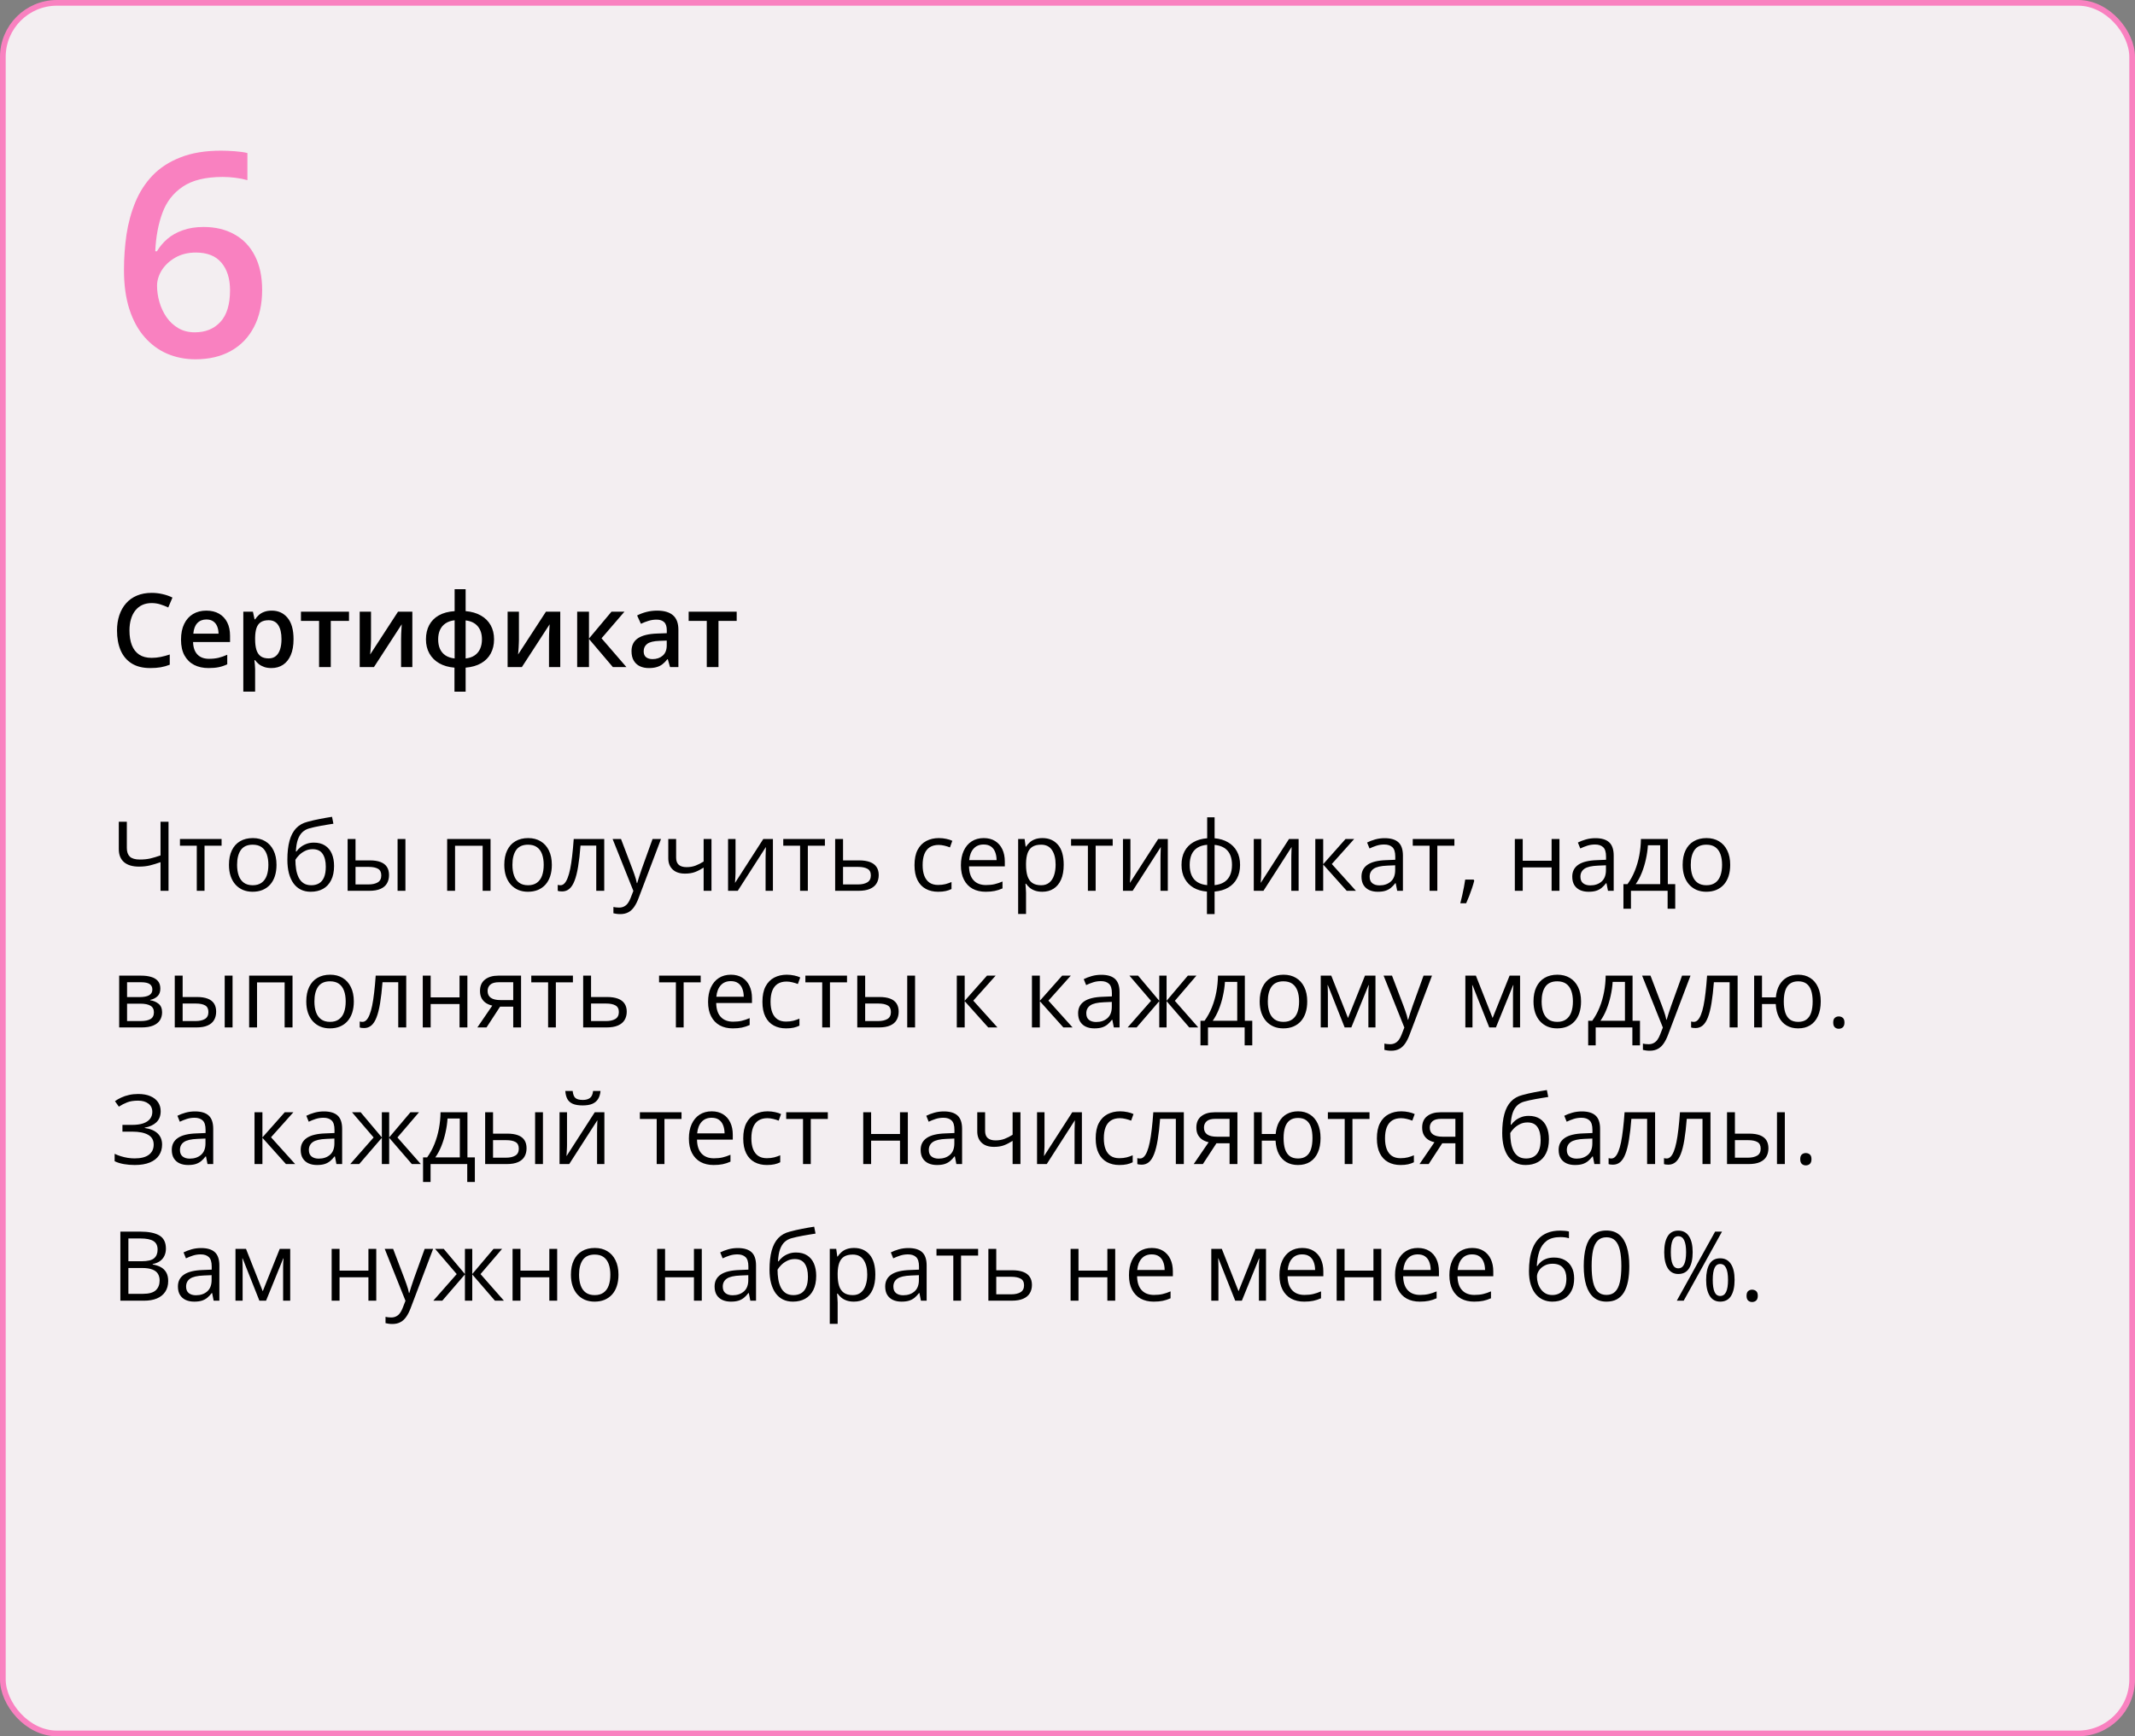
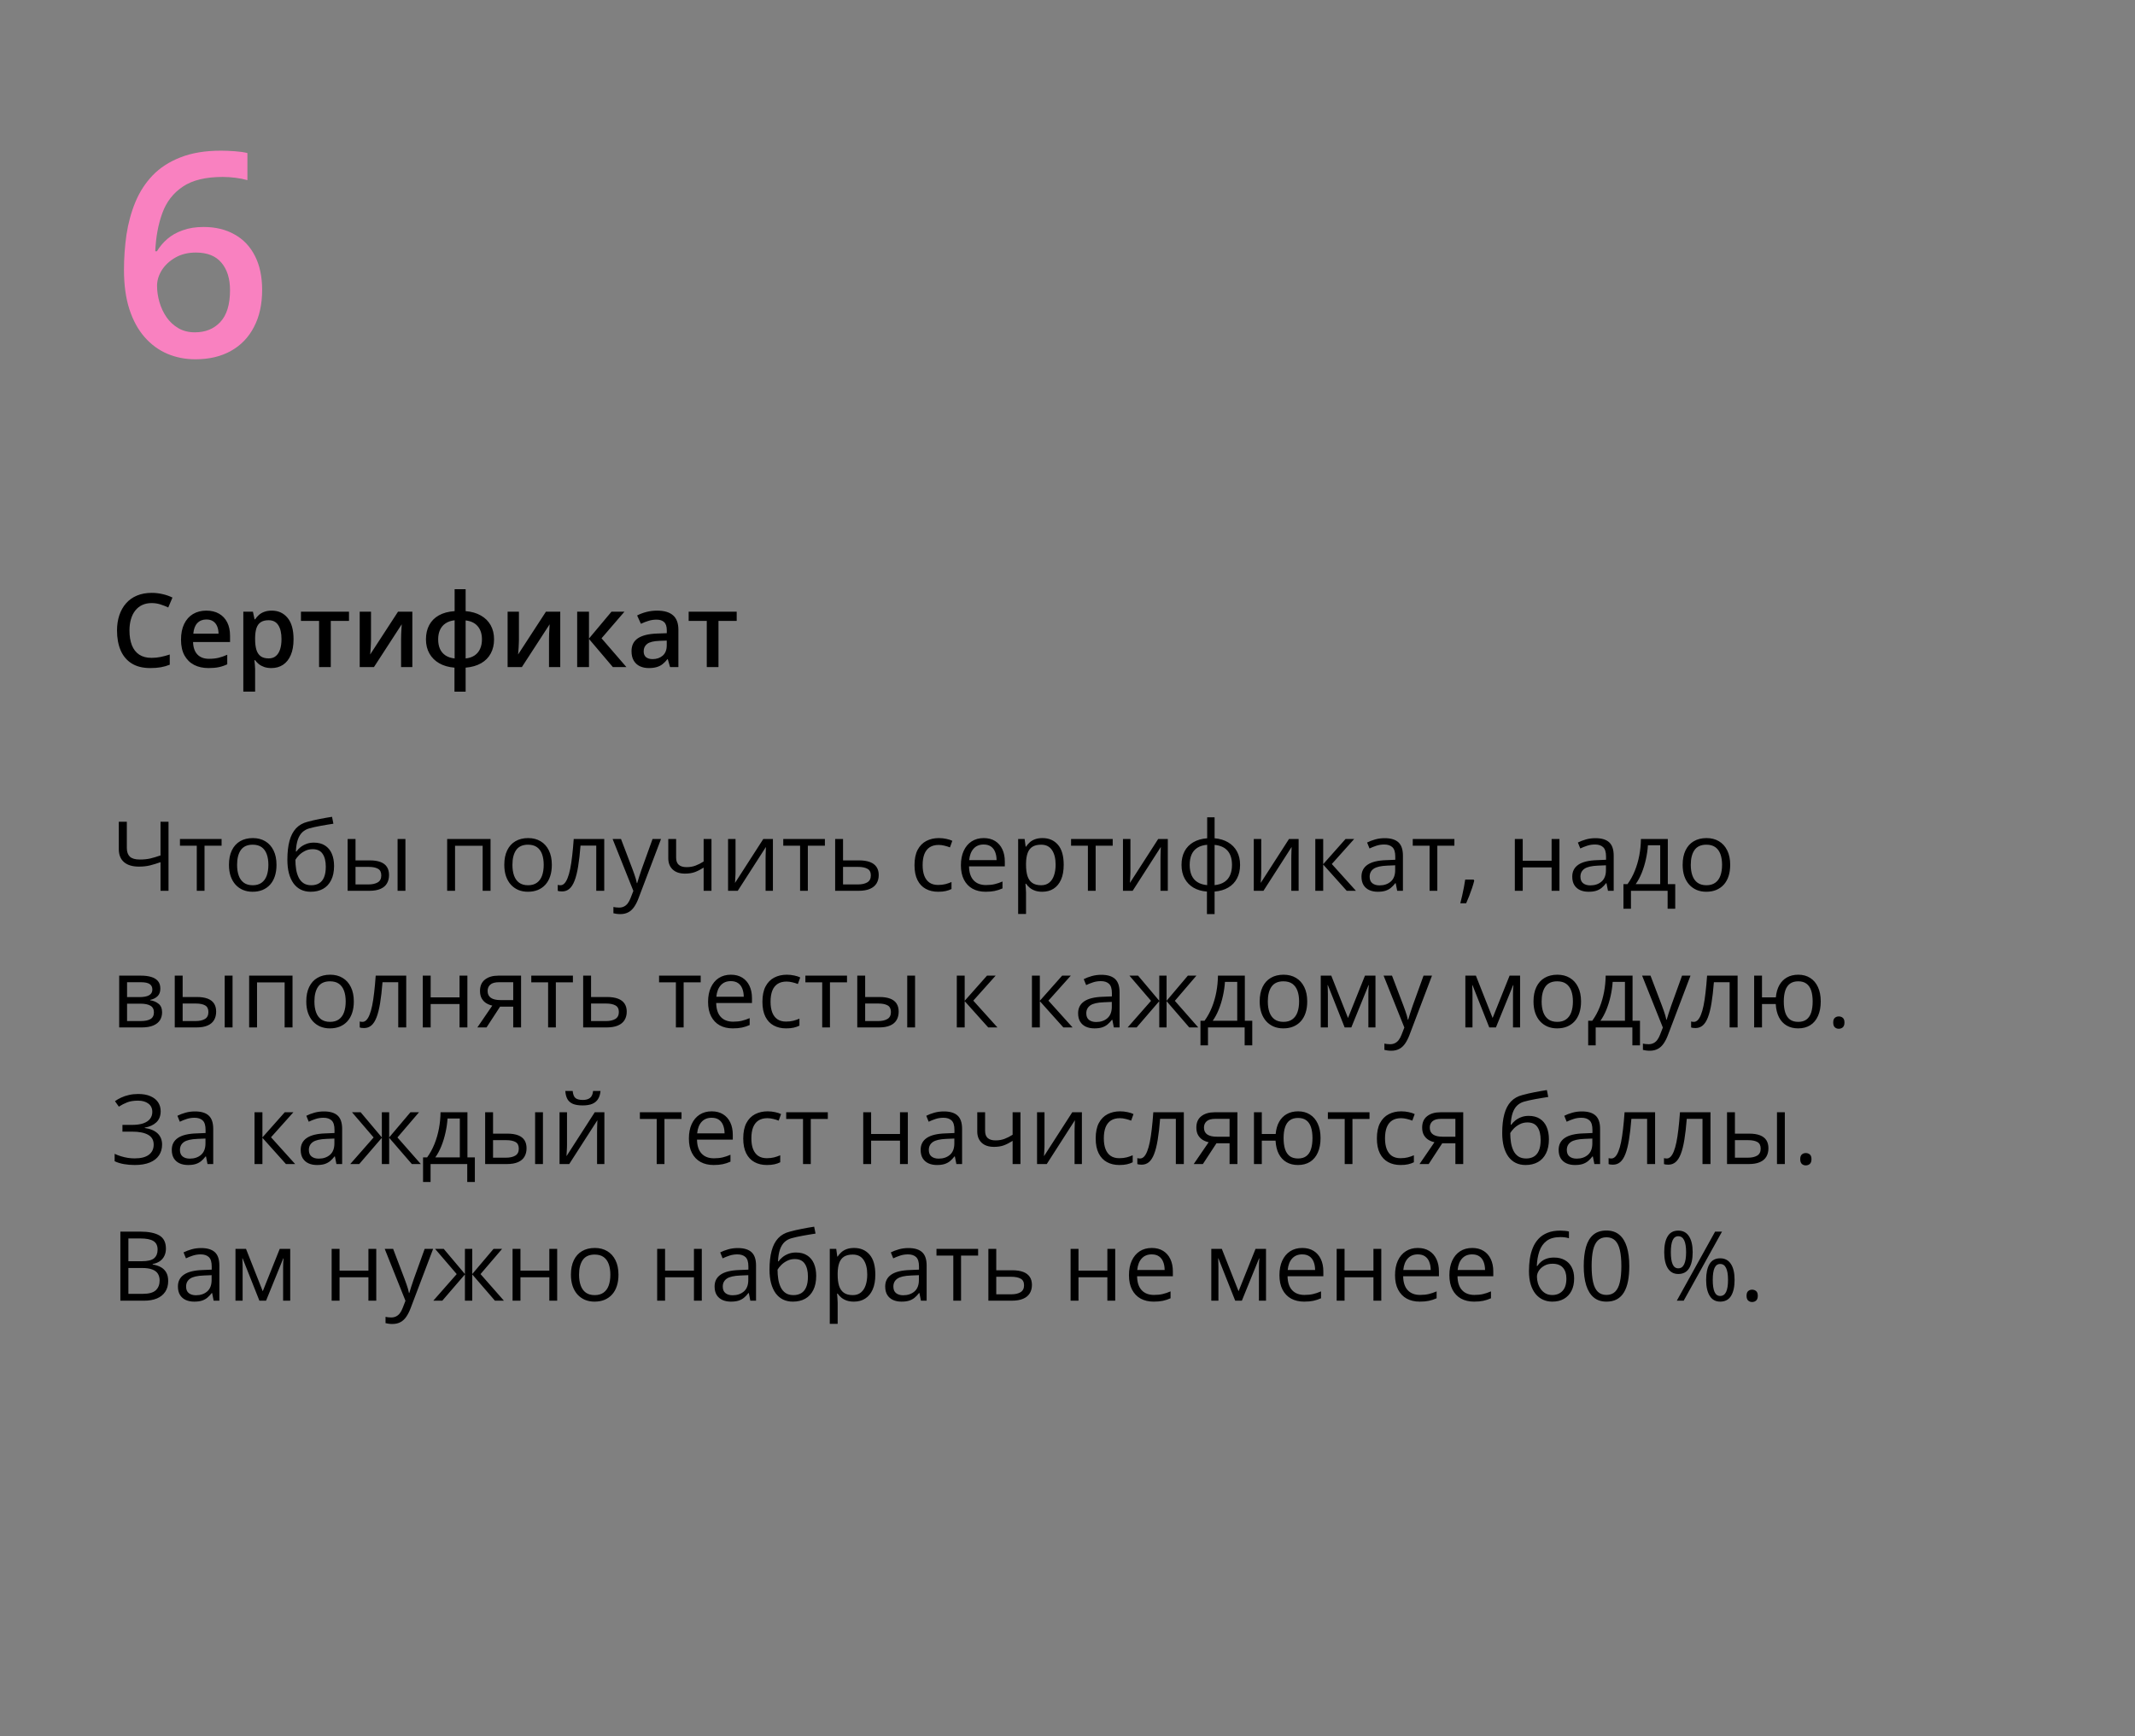
<svg xmlns="http://www.w3.org/2000/svg" width="375" height="305" viewBox="0 0 375 305" fill="none">
  <rect x="0" y="0" width="375" height="305" fill="#808080" stroke="none" />
-   <rect x="0.5" y="0.5" width="374" height="304" rx="9.5" fill="#F3EEF1" stroke="#F981C0" />
  <path d="M29.599 156.482H28.196V151.452C27.549 151.685 26.935 151.873 26.354 152.017C25.773 152.16 25.128 152.232 24.419 152.232C23.274 152.232 22.394 151.97 21.78 151.444C21.171 150.913 20.867 150.152 20.867 149.161V144.347H22.278V148.962C22.278 149.632 22.455 150.138 22.809 150.481C23.169 150.819 23.753 150.987 24.561 150.987C25.241 150.987 25.85 150.926 26.387 150.805C26.929 150.677 27.532 150.498 28.196 150.265V144.347H29.599V156.482ZM38.921 148.555H35.924V156.482H34.563V148.555H31.608V147.385H38.921V148.555ZM48.566 151.917C48.566 152.664 48.47 153.331 48.276 153.917C48.082 154.504 47.803 154.999 47.438 155.403C47.072 155.807 46.63 156.117 46.109 156.333C45.595 156.543 45.011 156.648 44.358 156.648C43.749 156.648 43.19 156.543 42.681 156.333C42.178 156.117 41.74 155.807 41.37 155.403C41.004 154.999 40.719 154.504 40.515 153.917C40.315 153.331 40.216 152.664 40.216 151.917C40.216 150.921 40.385 150.074 40.722 149.377C41.06 148.674 41.541 148.14 42.166 147.775C42.797 147.404 43.547 147.219 44.416 147.219C45.246 147.219 45.971 147.404 46.591 147.775C47.216 148.146 47.7 148.682 48.044 149.385C48.392 150.083 48.566 150.926 48.566 151.917ZM41.644 151.917C41.644 152.647 41.74 153.281 41.934 153.818C42.128 154.355 42.427 154.77 42.831 155.063C43.234 155.356 43.755 155.503 44.391 155.503C45.022 155.503 45.539 155.356 45.943 155.063C46.353 154.77 46.654 154.355 46.848 153.818C47.042 153.281 47.139 152.647 47.139 151.917C47.139 151.192 47.042 150.567 46.848 150.041C46.654 149.51 46.356 149.1 45.952 148.812C45.548 148.525 45.025 148.381 44.383 148.381C43.437 148.381 42.742 148.694 42.299 149.319C41.862 149.944 41.644 150.81 41.644 151.917ZM50.476 151.021C50.476 149.726 50.6 148.622 50.849 147.708C51.098 146.79 51.483 146.054 52.003 145.5C52.529 144.942 53.204 144.56 54.028 144.355C54.737 144.161 55.456 143.995 56.187 143.857C56.917 143.713 57.628 143.589 58.32 143.483L58.56 144.695C58.212 144.745 57.847 144.803 57.465 144.87C57.083 144.931 56.701 144.997 56.319 145.069C55.938 145.135 55.578 145.207 55.24 145.285C54.903 145.357 54.604 145.431 54.344 145.509C53.873 145.636 53.467 145.857 53.123 146.173C52.786 146.488 52.518 146.923 52.318 147.476C52.125 148.029 52.008 148.727 51.97 149.568H52.069C52.235 149.324 52.462 149.084 52.75 148.846C53.038 148.608 53.381 148.411 53.779 148.256C54.178 148.096 54.626 148.016 55.124 148.016C55.91 148.016 56.566 148.187 57.091 148.53C57.617 148.868 58.013 149.344 58.278 149.958C58.544 150.572 58.677 151.292 58.677 152.116C58.677 153.107 58.505 153.94 58.162 154.615C57.825 155.29 57.349 155.799 56.734 156.142C56.12 156.48 55.398 156.648 54.568 156.648C53.926 156.648 53.35 156.524 52.841 156.275C52.338 156.026 51.909 155.661 51.555 155.179C51.206 154.698 50.938 154.108 50.749 153.411C50.567 152.714 50.476 151.917 50.476 151.021ZM54.676 155.503C55.202 155.503 55.653 155.392 56.029 155.171C56.411 154.95 56.704 154.601 56.909 154.125C57.119 153.644 57.224 153.018 57.224 152.249C57.224 151.286 57.039 150.534 56.668 149.991C56.303 149.443 55.716 149.169 54.908 149.169C54.405 149.169 53.948 149.277 53.539 149.493C53.129 149.703 52.783 149.955 52.501 150.249C52.219 150.542 52.014 150.805 51.887 151.037C51.887 151.602 51.928 152.149 52.011 152.681C52.094 153.212 52.238 153.691 52.443 154.117C52.648 154.543 52.93 154.88 53.29 155.129C53.655 155.378 54.117 155.503 54.676 155.503ZM61.059 156.482V147.385H62.445V151.137H64.936C65.71 151.137 66.347 151.234 66.845 151.427C67.348 151.621 67.722 151.909 67.965 152.291C68.209 152.672 68.331 153.146 68.331 153.71C68.331 154.274 68.209 154.764 67.965 155.179C67.727 155.594 67.351 155.915 66.836 156.142C66.327 156.369 65.663 156.482 64.844 156.482H61.059ZM62.445 155.362H64.711C65.398 155.362 65.945 155.24 66.355 154.997C66.764 154.753 66.969 154.346 66.969 153.776C66.969 153.217 66.778 152.83 66.397 152.614C66.015 152.393 65.467 152.282 64.753 152.282H62.445V155.362ZM69.833 156.482V147.385H71.211V156.482H69.833ZM86.161 147.385V156.482H84.774V148.572H79.927V156.482H78.54V147.385H86.161ZM96.927 151.917C96.927 152.664 96.83 153.331 96.636 153.917C96.442 154.504 96.163 154.999 95.798 155.403C95.433 155.807 94.99 156.117 94.47 156.333C93.955 156.543 93.371 156.648 92.718 156.648C92.109 156.648 91.551 156.543 91.041 156.333C90.538 156.117 90.101 155.807 89.73 155.403C89.365 154.999 89.08 154.504 88.875 153.917C88.676 153.331 88.576 152.664 88.576 151.917C88.576 150.921 88.745 150.074 89.082 149.377C89.42 148.674 89.901 148.14 90.527 147.775C91.158 147.404 91.908 147.219 92.776 147.219C93.606 147.219 94.331 147.404 94.951 147.775C95.576 148.146 96.061 148.682 96.404 149.385C96.752 150.083 96.927 150.926 96.927 151.917ZM90.004 151.917C90.004 152.647 90.101 153.281 90.294 153.818C90.488 154.355 90.787 154.77 91.191 155.063C91.595 155.356 92.115 155.503 92.751 155.503C93.382 155.503 93.9 155.356 94.304 155.063C94.713 154.77 95.015 154.355 95.209 153.818C95.402 153.281 95.499 152.647 95.499 151.917C95.499 151.192 95.402 150.567 95.209 150.041C95.015 149.51 94.716 149.1 94.312 148.812C93.908 148.525 93.385 148.381 92.743 148.381C91.797 148.381 91.102 148.694 90.66 149.319C90.222 149.944 90.004 150.81 90.004 151.917ZM106.132 156.482H104.729V148.539H101.965C101.855 149.972 101.714 151.2 101.542 152.224C101.376 153.242 101.166 154.075 100.911 154.723C100.662 155.365 100.358 155.838 99.998 156.142C99.644 156.441 99.221 156.59 98.728 156.59C98.579 156.59 98.438 156.582 98.305 156.565C98.172 156.549 98.058 156.521 97.964 156.482V155.437C98.036 155.459 98.111 155.475 98.189 155.486C98.272 155.497 98.357 155.503 98.446 155.503C98.695 155.503 98.922 155.401 99.126 155.196C99.337 154.986 99.525 154.67 99.691 154.25C99.862 153.829 100.015 153.298 100.147 152.656C100.28 152.008 100.396 151.247 100.496 150.373C100.601 149.493 100.693 148.497 100.77 147.385H106.132V156.482ZM107.602 147.385H109.079L111.088 152.664C111.204 152.974 111.312 153.273 111.412 153.561C111.511 153.843 111.6 154.114 111.677 154.374C111.755 154.634 111.816 154.886 111.86 155.129H111.918C111.995 154.853 112.106 154.49 112.25 154.042C112.394 153.588 112.549 153.126 112.715 152.656L114.616 147.385H116.102L112.142 157.819C111.932 158.378 111.686 158.865 111.403 159.28C111.127 159.695 110.789 160.013 110.391 160.234C109.992 160.461 109.511 160.575 108.946 160.575C108.686 160.575 108.457 160.558 108.257 160.525C108.058 160.497 107.887 160.464 107.743 160.425V159.321C107.864 159.349 108.011 159.374 108.183 159.396C108.36 159.418 108.542 159.429 108.73 159.429C109.074 159.429 109.37 159.363 109.619 159.23C109.873 159.103 110.092 158.915 110.274 158.666C110.457 158.417 110.615 158.12 110.748 157.777L111.246 156.499L107.602 147.385ZM118.758 147.385V150.655C118.758 151.225 118.913 151.646 119.223 151.917C119.538 152.188 119.995 152.324 120.592 152.324C121.168 152.324 121.691 152.235 122.161 152.058C122.632 151.881 123.107 151.64 123.589 151.336V147.385H124.967V156.482H123.589V152.407C123.08 152.733 122.579 152.991 122.086 153.179C121.594 153.367 121.005 153.461 120.318 153.461C119.383 153.461 118.658 153.217 118.144 152.73C117.634 152.243 117.38 151.585 117.38 150.755V147.385H118.758ZM129.192 147.385V153.104C129.192 153.215 129.189 153.359 129.184 153.536C129.178 153.707 129.17 153.893 129.159 154.092C129.148 154.285 129.137 154.474 129.125 154.656C129.12 154.833 129.112 154.98 129.101 155.096L134.064 147.385H135.758V156.482H134.471V150.904C134.471 150.727 134.474 150.5 134.479 150.224C134.485 149.947 134.493 149.676 134.504 149.41C134.515 149.139 134.524 148.929 134.529 148.779L129.582 156.482H127.88V147.385H129.192ZM144.889 148.555H141.892V156.482H140.531V148.555H137.576V147.385H144.889V148.555ZM148.076 151.137H150.865C151.64 151.137 152.285 151.234 152.799 151.427C153.314 151.621 153.699 151.909 153.953 152.291C154.213 152.672 154.343 153.146 154.343 153.71C154.343 154.274 154.216 154.764 153.961 155.179C153.712 155.594 153.325 155.915 152.799 156.142C152.279 156.369 151.607 156.482 150.782 156.482H146.69V147.385H148.076V151.137ZM152.957 153.776C152.957 153.217 152.758 152.83 152.359 152.614C151.966 152.393 151.416 152.282 150.708 152.282H148.076V155.362H150.716C151.38 155.362 151.919 155.24 152.334 154.997C152.75 154.748 152.957 154.341 152.957 153.776ZM164.777 156.648C163.958 156.648 163.236 156.48 162.611 156.142C161.986 155.805 161.499 155.29 161.15 154.598C160.801 153.906 160.627 153.035 160.627 151.983C160.627 150.882 160.81 149.983 161.175 149.286C161.546 148.583 162.055 148.063 162.702 147.725C163.35 147.388 164.086 147.219 164.91 147.219C165.364 147.219 165.801 147.266 166.222 147.36C166.648 147.448 166.996 147.562 167.268 147.7L166.853 148.854C166.576 148.743 166.255 148.644 165.89 148.555C165.53 148.467 165.192 148.422 164.877 148.422C164.246 148.422 163.72 148.558 163.3 148.829C162.885 149.1 162.572 149.499 162.362 150.024C162.157 150.55 162.055 151.198 162.055 151.967C162.055 152.703 162.154 153.331 162.354 153.851C162.558 154.371 162.86 154.77 163.258 155.046C163.662 155.318 164.166 155.453 164.769 155.453C165.25 155.453 165.685 155.403 166.072 155.304C166.46 155.199 166.811 155.077 167.126 154.938V156.167C166.822 156.322 166.482 156.441 166.105 156.524C165.735 156.607 165.292 156.648 164.777 156.648ZM172.788 147.219C173.562 147.219 174.226 147.39 174.78 147.733C175.333 148.076 175.757 148.558 176.05 149.178C176.343 149.792 176.49 150.511 176.49 151.336V152.191H170.206C170.223 153.259 170.488 154.072 171.003 154.631C171.518 155.19 172.243 155.47 173.178 155.47C173.753 155.47 174.262 155.417 174.705 155.312C175.148 155.207 175.607 155.052 176.083 154.847V156.059C175.624 156.264 175.167 156.413 174.713 156.507C174.265 156.601 173.734 156.648 173.12 156.648C172.245 156.648 171.482 156.471 170.829 156.117C170.181 155.757 169.678 155.232 169.318 154.54C168.958 153.848 168.778 153.002 168.778 152C168.778 151.021 168.942 150.174 169.268 149.46C169.6 148.741 170.065 148.187 170.663 147.8C171.266 147.412 171.974 147.219 172.788 147.219ZM172.771 148.348C172.035 148.348 171.448 148.588 171.011 149.07C170.574 149.551 170.314 150.224 170.231 151.087H175.045C175.04 150.545 174.954 150.069 174.788 149.659C174.628 149.244 174.381 148.923 174.049 148.696C173.717 148.464 173.291 148.348 172.771 148.348ZM183.105 147.219C184.24 147.219 185.145 147.609 185.82 148.389C186.495 149.169 186.833 150.343 186.833 151.909C186.833 152.944 186.678 153.812 186.368 154.515C186.058 155.218 185.621 155.749 185.056 156.109C184.497 156.469 183.836 156.648 183.072 156.648C182.591 156.648 182.167 156.585 181.802 156.458C181.437 156.33 181.124 156.159 180.864 155.943C180.604 155.727 180.388 155.492 180.217 155.237H180.117C180.134 155.453 180.153 155.713 180.175 156.018C180.203 156.322 180.217 156.588 180.217 156.814V160.55H178.831V147.385H179.968L180.15 148.729H180.217C180.394 148.453 180.61 148.201 180.864 147.974C181.119 147.742 181.429 147.559 181.794 147.426C182.165 147.288 182.602 147.219 183.105 147.219ZM182.865 148.381C182.234 148.381 181.725 148.503 181.337 148.746C180.956 148.99 180.676 149.355 180.499 149.842C180.322 150.323 180.228 150.929 180.217 151.66V151.925C180.217 152.694 180.3 153.345 180.466 153.876C180.637 154.407 180.917 154.811 181.304 155.088C181.697 155.365 182.223 155.503 182.881 155.503C183.446 155.503 183.916 155.351 184.292 155.046C184.669 154.742 184.948 154.319 185.131 153.776C185.319 153.229 185.413 152.6 185.413 151.892C185.413 150.819 185.203 149.966 184.782 149.335C184.367 148.699 183.728 148.381 182.865 148.381ZM195.44 148.555H192.444V156.482H191.083V148.555H188.127V147.385H195.44V148.555ZM198.553 147.385V153.104C198.553 153.215 198.55 153.359 198.545 153.536C198.539 153.707 198.531 153.893 198.52 154.092C198.509 154.285 198.498 154.474 198.487 154.656C198.481 154.833 198.473 154.98 198.462 155.096L203.426 147.385H205.119V156.482H203.833V150.904C203.833 150.727 203.835 150.5 203.841 150.224C203.846 149.947 203.855 149.676 203.866 149.41C203.877 149.139 203.885 148.929 203.891 148.779L198.943 156.482H197.242V147.385H198.553ZM213.337 143.566V147.252C214.239 147.329 215.025 147.565 215.694 147.958C216.364 148.345 216.884 148.873 217.255 149.543C217.626 150.213 217.811 151.009 217.811 151.934C217.811 152.841 217.631 153.632 217.271 154.308C216.917 154.983 216.405 155.517 215.736 155.91C215.072 156.303 214.272 156.538 213.337 156.615V160.566H211.992V156.615C211.09 156.549 210.304 156.322 209.635 155.935C208.971 155.542 208.453 155.008 208.083 154.333C207.712 153.657 207.526 152.858 207.526 151.934C207.526 151.009 207.703 150.213 208.058 149.543C208.417 148.868 208.932 148.337 209.602 147.949C210.271 147.556 211.082 147.324 212.034 147.252V143.566H213.337ZM212.034 148.397C211.331 148.458 210.753 148.635 210.299 148.929C209.845 149.222 209.507 149.62 209.286 150.124C209.07 150.628 208.962 151.231 208.962 151.934C208.962 152.636 209.073 153.242 209.294 153.751C209.516 154.255 209.853 154.653 210.307 154.947C210.761 155.24 211.336 155.42 212.034 155.486V148.397ZM213.337 148.414V155.486C214.034 155.414 214.607 155.229 215.055 154.93C215.509 154.631 215.844 154.23 216.06 153.727C216.281 153.223 216.392 152.625 216.392 151.934C216.392 150.882 216.14 150.06 215.636 149.468C215.133 148.871 214.366 148.519 213.337 148.414ZM221.53 147.385V153.104C221.53 153.215 221.527 153.359 221.521 153.536C221.516 153.707 221.508 153.893 221.497 154.092C221.486 154.285 221.474 154.474 221.463 154.656C221.458 154.833 221.45 154.98 221.438 155.096L226.402 147.385H228.096V156.482H226.809V150.904C226.809 150.727 226.812 150.5 226.817 150.224C226.823 149.947 226.831 149.676 226.842 149.41C226.853 149.139 226.862 148.929 226.867 148.779L221.92 156.482H220.218V147.385H221.53ZM236.33 147.385H237.849L233.923 151.776L238.165 156.482H236.546L232.412 151.867V156.482H231.026V147.385H232.412V151.801L236.33 147.385ZM243.211 147.235C244.296 147.235 245.101 147.479 245.627 147.966C246.153 148.453 246.416 149.23 246.416 150.298V156.482H245.411L245.146 155.138H245.079C244.825 155.47 244.559 155.749 244.282 155.976C244.006 156.197 243.685 156.366 243.319 156.482C242.96 156.593 242.517 156.648 241.991 156.648C241.438 156.648 240.945 156.552 240.514 156.358C240.088 156.164 239.75 155.871 239.501 155.478C239.257 155.085 239.136 154.587 239.136 153.984C239.136 153.076 239.495 152.379 240.215 151.892C240.934 151.405 242.03 151.139 243.502 151.095L245.071 151.029V150.473C245.071 149.687 244.902 149.136 244.564 148.821C244.227 148.505 243.751 148.348 243.137 148.348C242.661 148.348 242.207 148.417 241.775 148.555C241.344 148.694 240.934 148.857 240.547 149.045L240.124 147.999C240.533 147.789 241.003 147.609 241.535 147.459C242.066 147.31 242.625 147.235 243.211 147.235ZM245.054 152L243.668 152.058C242.534 152.102 241.734 152.288 241.269 152.614C240.804 152.941 240.572 153.403 240.572 154C240.572 154.521 240.729 154.905 241.045 155.154C241.36 155.403 241.778 155.528 242.298 155.528C243.106 155.528 243.768 155.304 244.282 154.855C244.797 154.407 245.054 153.735 245.054 152.838V152ZM255.455 148.555H252.458V156.482H251.097V148.555H248.142V147.385H255.455V148.555ZM258.833 154.507L258.941 154.698C258.842 155.102 258.715 155.533 258.56 155.993C258.41 156.452 258.244 156.911 258.062 157.371C257.884 157.835 257.705 158.27 257.522 158.674H256.493C256.609 158.231 256.722 157.764 256.833 157.271C256.944 156.784 257.043 156.303 257.132 155.827C257.226 155.345 257.301 154.905 257.356 154.507H258.833ZM267.458 147.385V151.203H272.53V147.385H273.908V156.482H272.53V152.374H267.458V156.482H266.072V147.385H267.458ZM280.233 147.235C281.318 147.235 282.123 147.479 282.648 147.966C283.174 148.453 283.437 149.23 283.437 150.298V156.482H282.433L282.167 155.138H282.101C281.846 155.47 281.58 155.749 281.304 155.976C281.027 156.197 280.706 156.366 280.341 156.482C279.981 156.593 279.538 156.648 279.013 156.648C278.459 156.648 277.967 156.552 277.535 156.358C277.109 156.164 276.771 155.871 276.522 155.478C276.279 155.085 276.157 154.587 276.157 153.984C276.157 153.076 276.517 152.379 277.236 151.892C277.956 151.405 279.051 151.139 280.523 151.095L282.092 151.029V150.473C282.092 149.687 281.924 149.136 281.586 148.821C281.248 148.505 280.772 148.348 280.158 148.348C279.682 148.348 279.229 148.417 278.797 148.555C278.365 148.694 277.956 148.857 277.568 149.045L277.145 147.999C277.555 147.789 278.025 147.609 278.556 147.459C279.087 147.31 279.646 147.235 280.233 147.235ZM282.076 152L280.689 152.058C279.555 152.102 278.755 152.288 278.291 152.614C277.826 152.941 277.593 153.403 277.593 154C277.593 154.521 277.751 154.905 278.066 155.154C278.382 155.403 278.8 155.528 279.32 155.528C280.128 155.528 280.789 155.304 281.304 154.855C281.818 154.407 282.076 153.735 282.076 152.838V152ZM292.941 147.385V155.312H294.245V159.628H292.908V156.482H286.467V159.628H285.147V155.312H285.861C286.381 154.593 286.813 153.804 287.156 152.946C287.499 152.089 287.759 151.189 287.936 150.249C288.113 149.302 288.207 148.348 288.218 147.385H292.941ZM291.605 148.48H289.447C289.397 149.288 289.278 150.11 289.09 150.946C288.907 151.781 288.664 152.578 288.359 153.336C288.055 154.089 287.701 154.748 287.297 155.312H291.605V148.48ZM303.898 151.917C303.898 152.664 303.802 153.331 303.608 153.917C303.414 154.504 303.135 154.999 302.77 155.403C302.404 155.807 301.962 156.117 301.441 156.333C300.927 156.543 300.343 156.648 299.69 156.648C299.081 156.648 298.522 156.543 298.013 156.333C297.51 156.117 297.072 155.807 296.702 155.403C296.336 154.999 296.051 154.504 295.847 153.917C295.647 153.331 295.548 152.664 295.548 151.917C295.548 150.921 295.717 150.074 296.054 149.377C296.392 148.674 296.873 148.14 297.499 147.775C298.129 147.404 298.879 147.219 299.748 147.219C300.578 147.219 301.303 147.404 301.923 147.775C302.548 148.146 303.032 148.682 303.375 149.385C303.724 150.083 303.898 150.926 303.898 151.917ZM296.976 151.917C296.976 152.647 297.072 153.281 297.266 153.818C297.46 154.355 297.759 154.77 298.163 155.063C298.567 155.356 299.087 155.503 299.723 155.503C300.354 155.503 300.871 155.356 301.275 155.063C301.685 154.77 301.986 154.355 302.18 153.818C302.374 153.281 302.471 152.647 302.471 151.917C302.471 151.192 302.374 150.567 302.18 150.041C301.986 149.51 301.688 149.1 301.284 148.812C300.88 148.525 300.357 148.381 299.715 148.381C298.769 148.381 298.074 148.694 297.631 149.319C297.194 149.944 296.976 150.81 296.976 151.917ZM28.163 173.667C28.163 174.237 27.997 174.683 27.665 175.004C27.333 175.319 26.904 175.532 26.378 175.643V175.709C26.948 175.787 27.438 175.992 27.848 176.324C28.263 176.65 28.47 177.151 28.47 177.826C28.47 178.346 28.346 178.806 28.097 179.204C27.848 179.603 27.457 179.915 26.926 180.142C26.395 180.369 25.703 180.482 24.851 180.482H20.933V171.385H24.818C25.471 171.385 26.046 171.459 26.544 171.609C27.048 171.753 27.444 171.991 27.731 172.323C28.019 172.655 28.163 173.103 28.163 173.667ZM27.034 177.826C27.034 177.289 26.829 176.902 26.42 176.664C26.016 176.426 25.427 176.307 24.652 176.307H22.319V179.362H24.685C25.449 179.362 26.03 179.246 26.428 179.013C26.832 178.775 27.034 178.38 27.034 177.826ZM26.76 173.825C26.76 173.394 26.602 173.073 26.287 172.862C25.972 172.646 25.454 172.539 24.735 172.539H22.319V175.153H24.494C25.241 175.153 25.806 175.045 26.188 174.83C26.569 174.614 26.76 174.279 26.76 173.825ZM30.695 180.482V171.385H32.081V175.137H34.571C35.346 175.137 35.982 175.234 36.48 175.427C36.984 175.621 37.358 175.909 37.601 176.291C37.845 176.672 37.966 177.146 37.966 177.71C37.966 178.274 37.845 178.764 37.601 179.179C37.363 179.594 36.987 179.915 36.472 180.142C35.963 180.369 35.299 180.482 34.48 180.482H30.695ZM32.081 179.362H34.347C35.033 179.362 35.581 179.24 35.991 178.997C36.4 178.753 36.605 178.346 36.605 177.776C36.605 177.217 36.414 176.83 36.032 176.614C35.65 176.393 35.102 176.282 34.389 176.282H32.081V179.362ZM39.469 180.482V171.385H40.847V180.482H39.469ZM51.38 171.385V180.482H49.994V172.572H45.147V180.482H43.76V171.385H51.38ZM62.147 175.917C62.147 176.664 62.05 177.331 61.856 177.917C61.662 178.504 61.383 178.999 61.018 179.403C60.652 179.807 60.21 180.117 59.69 180.333C59.175 180.543 58.591 180.648 57.938 180.648C57.329 180.648 56.77 180.543 56.261 180.333C55.758 180.117 55.321 179.807 54.95 179.403C54.584 178.999 54.3 178.504 54.095 177.917C53.895 177.331 53.796 176.664 53.796 175.917C53.796 174.921 53.965 174.074 54.302 173.377C54.64 172.674 55.121 172.14 55.747 171.775C56.377 171.404 57.127 171.219 57.996 171.219C58.826 171.219 59.551 171.404 60.171 171.775C60.796 172.146 61.28 172.682 61.623 173.385C61.972 174.083 62.147 174.926 62.147 175.917ZM55.224 175.917C55.224 176.647 55.321 177.281 55.514 177.818C55.708 178.355 56.007 178.77 56.411 179.063C56.815 179.356 57.335 179.503 57.971 179.503C58.602 179.503 59.12 179.356 59.523 179.063C59.933 178.77 60.234 178.355 60.428 177.818C60.622 177.281 60.719 176.647 60.719 175.917C60.719 175.192 60.622 174.567 60.428 174.041C60.234 173.51 59.936 173.1 59.532 172.812C59.128 172.525 58.605 172.381 57.963 172.381C57.017 172.381 56.322 172.694 55.879 173.319C55.442 173.944 55.224 174.81 55.224 175.917ZM71.352 180.482H69.949V172.539H67.185C67.074 173.972 66.933 175.2 66.762 176.224C66.596 177.242 66.385 178.075 66.131 178.723C65.882 179.365 65.578 179.838 65.218 180.142C64.864 180.441 64.44 180.59 63.948 180.59C63.798 180.59 63.657 180.582 63.524 180.565C63.392 180.549 63.278 180.521 63.184 180.482V179.437C63.256 179.459 63.331 179.475 63.408 179.486C63.491 179.497 63.577 179.503 63.666 179.503C63.915 179.503 64.141 179.401 64.346 179.196C64.556 178.986 64.745 178.67 64.911 178.25C65.082 177.829 65.234 177.298 65.367 176.656C65.5 176.008 65.616 175.247 65.716 174.373C65.821 173.493 65.912 172.497 65.99 171.385H71.352V180.482ZM75.644 171.385V175.203H80.715V171.385H82.093V180.482H80.715V176.374H75.644V180.482H74.257V171.385H75.644ZM85.455 180.482H83.845L86.468 176.647C86.086 176.564 85.732 176.423 85.405 176.224C85.079 176.019 84.813 175.74 84.608 175.386C84.409 175.032 84.31 174.592 84.31 174.066C84.31 173.192 84.6 172.528 85.181 172.074C85.768 171.614 86.54 171.385 87.497 171.385H91.523V180.482H90.145V176.83H87.837L85.455 180.482ZM85.646 174.074C85.646 174.617 85.84 175.021 86.227 175.286C86.614 175.546 87.168 175.676 87.887 175.676H90.145V172.539H87.647C86.938 172.539 86.426 172.682 86.111 172.97C85.801 173.252 85.646 173.62 85.646 174.074ZM100.629 172.555H97.632V180.482H96.271V172.555H93.316V171.385H100.629V172.555ZM103.816 175.137H106.605C107.38 175.137 108.025 175.234 108.54 175.427C109.054 175.621 109.439 175.909 109.693 176.291C109.953 176.672 110.083 177.146 110.083 177.71C110.083 178.274 109.956 178.764 109.702 179.179C109.453 179.594 109.065 179.915 108.54 180.142C108.019 180.369 107.347 180.482 106.522 180.482H102.43V171.385H103.816V175.137ZM108.697 177.776C108.697 177.217 108.498 176.83 108.1 176.614C107.707 176.393 107.156 176.282 106.448 176.282H103.816V179.362H106.456C107.12 179.362 107.66 179.24 108.075 178.997C108.49 178.748 108.697 178.341 108.697 177.776ZM123.074 172.555H120.078V180.482H118.716V172.555H115.761V171.385H123.074V172.555ZM128.378 171.219C129.153 171.219 129.817 171.39 130.371 171.733C130.924 172.076 131.347 172.558 131.641 173.178C131.934 173.792 132.081 174.511 132.081 175.336V176.191H125.797C125.813 177.259 126.079 178.072 126.594 178.631C127.108 179.19 127.833 179.47 128.769 179.47C129.344 179.47 129.853 179.417 130.296 179.312C130.739 179.207 131.198 179.052 131.674 178.847V180.059C131.215 180.264 130.758 180.413 130.304 180.507C129.856 180.601 129.325 180.648 128.71 180.648C127.836 180.648 127.072 180.471 126.419 180.117C125.772 179.757 125.268 179.232 124.909 178.54C124.549 177.848 124.369 177.002 124.369 176C124.369 175.021 124.532 174.174 124.859 173.46C125.191 172.741 125.656 172.187 126.253 171.8C126.857 171.412 127.565 171.219 128.378 171.219ZM128.362 172.348C127.626 172.348 127.039 172.588 126.602 173.07C126.165 173.551 125.905 174.224 125.822 175.087H130.636C130.631 174.545 130.545 174.069 130.379 173.659C130.218 173.244 129.972 172.923 129.64 172.696C129.308 172.464 128.882 172.348 128.362 172.348ZM138.065 180.648C137.246 180.648 136.524 180.48 135.899 180.142C135.274 179.805 134.787 179.29 134.438 178.598C134.089 177.906 133.915 177.035 133.915 175.983C133.915 174.882 134.098 173.983 134.463 173.286C134.834 172.583 135.343 172.063 135.99 171.725C136.638 171.388 137.374 171.219 138.198 171.219C138.652 171.219 139.089 171.266 139.51 171.36C139.936 171.448 140.285 171.562 140.556 171.7L140.141 172.854C139.864 172.743 139.543 172.644 139.178 172.555C138.818 172.467 138.48 172.422 138.165 172.422C137.534 172.422 137.008 172.558 136.588 172.829C136.173 173.1 135.86 173.499 135.65 174.024C135.445 174.55 135.343 175.198 135.343 175.967C135.343 176.703 135.442 177.331 135.642 177.851C135.846 178.371 136.148 178.77 136.546 179.046C136.95 179.318 137.454 179.453 138.057 179.453C138.539 179.453 138.973 179.403 139.36 179.304C139.748 179.199 140.099 179.077 140.415 178.938V180.167C140.11 180.322 139.77 180.441 139.394 180.524C139.023 180.607 138.58 180.648 138.065 180.648ZM148.773 172.555H145.777V180.482H144.416V172.555H141.46V171.385H148.773V172.555ZM150.575 180.482V171.385H151.961V175.137H154.451C155.226 175.137 155.862 175.234 156.36 175.427C156.864 175.621 157.237 175.909 157.481 176.291C157.724 176.672 157.846 177.146 157.846 177.71C157.846 178.274 157.724 178.764 157.481 179.179C157.243 179.594 156.867 179.915 156.352 180.142C155.843 180.369 155.179 180.482 154.36 180.482H150.575ZM151.961 179.362H154.227C154.913 179.362 155.461 179.24 155.871 178.997C156.28 178.753 156.485 178.346 156.485 177.776C156.485 177.217 156.294 176.83 155.912 176.614C155.53 176.393 154.982 176.282 154.269 176.282H151.961V179.362ZM159.349 180.482V171.385H160.727V180.482H159.349ZM173.36 171.385H174.879L170.953 175.776L175.195 180.482H173.576L169.442 175.867V180.482H168.056V171.385H169.442V175.801L173.36 171.385ZM186.559 171.385H188.078L184.151 175.776L188.393 180.482H186.774L182.641 175.867V180.482H181.254V171.385H182.641V175.801L186.559 171.385ZM193.44 171.235C194.525 171.235 195.33 171.479 195.855 171.966C196.381 172.453 196.644 173.23 196.644 174.298V180.482H195.64L195.374 179.138H195.308C195.053 179.47 194.787 179.749 194.511 179.976C194.234 180.197 193.913 180.366 193.548 180.482C193.188 180.593 192.745 180.648 192.22 180.648C191.666 180.648 191.174 180.552 190.742 180.358C190.316 180.164 189.979 179.871 189.729 179.478C189.486 179.085 189.364 178.587 189.364 177.984C189.364 177.076 189.724 176.379 190.443 175.892C191.163 175.405 192.258 175.139 193.73 175.095L195.299 175.029V174.473C195.299 173.687 195.131 173.136 194.793 172.821C194.455 172.505 193.979 172.348 193.365 172.348C192.889 172.348 192.436 172.417 192.004 172.555C191.572 172.694 191.163 172.857 190.775 173.045L190.352 171.999C190.762 171.789 191.232 171.609 191.763 171.459C192.294 171.31 192.853 171.235 193.44 171.235ZM195.283 176L193.896 176.058C192.762 176.102 191.962 176.288 191.498 176.614C191.033 176.941 190.8 177.403 190.8 178C190.8 178.521 190.958 178.905 191.273 179.154C191.589 179.403 192.007 179.528 192.527 179.528C193.335 179.528 193.996 179.304 194.511 178.855C195.025 178.407 195.283 177.735 195.283 176.838V176ZM210.141 171.385L206.356 175.809L210.465 180.482H208.888L204.903 175.867V180.482H203.617V175.867L199.641 180.482H198.063L202.172 175.809L198.379 171.385H199.898L203.617 175.801V171.385H204.903V175.801L208.639 171.385H210.141ZM218.649 171.385V179.312H219.953V183.628H218.616V180.482H212.175V183.628H210.855V179.312H211.569C212.089 178.593 212.521 177.804 212.864 176.946C213.207 176.089 213.467 175.189 213.644 174.249C213.821 173.302 213.915 172.348 213.926 171.385H218.649ZM217.313 172.48H215.155C215.105 173.288 214.986 174.11 214.798 174.946C214.615 175.781 214.372 176.578 214.067 177.336C213.763 178.089 213.409 178.748 213.005 179.312H217.313V172.48ZM229.606 175.917C229.606 176.664 229.51 177.331 229.316 177.917C229.122 178.504 228.843 178.999 228.478 179.403C228.112 179.807 227.67 180.117 227.149 180.333C226.635 180.543 226.051 180.648 225.398 180.648C224.789 180.648 224.23 180.543 223.721 180.333C223.218 180.117 222.78 179.807 222.41 179.403C222.044 178.999 221.759 178.504 221.555 177.917C221.355 177.331 221.256 176.664 221.256 175.917C221.256 174.921 221.425 174.074 221.762 173.377C222.1 172.674 222.581 172.14 223.207 171.775C223.837 171.404 224.587 171.219 225.456 171.219C226.286 171.219 227.011 171.404 227.631 171.775C228.256 172.146 228.74 172.682 229.083 173.385C229.432 174.083 229.606 174.926 229.606 175.917ZM222.684 175.917C222.684 176.647 222.78 177.281 222.974 177.818C223.168 178.355 223.467 178.77 223.871 179.063C224.275 179.356 224.795 179.503 225.431 179.503C226.062 179.503 226.579 179.356 226.983 179.063C227.393 178.77 227.694 178.355 227.888 177.818C228.082 177.281 228.179 176.647 228.179 175.917C228.179 175.192 228.082 174.567 227.888 174.041C227.694 173.51 227.396 173.1 226.992 172.812C226.588 172.525 226.065 172.381 225.423 172.381C224.477 172.381 223.782 172.694 223.339 173.319C222.902 173.944 222.684 174.81 222.684 175.917ZM241.593 171.385V180.482H240.348V174.556C240.348 174.312 240.353 174.066 240.364 173.817C240.381 173.562 240.4 173.308 240.422 173.053H240.373L237.351 180.482H236.181L233.234 173.053H233.184C233.201 173.308 233.212 173.562 233.217 173.817C233.228 174.066 233.234 174.329 233.234 174.605V180.482H231.98V171.385H233.832L236.77 178.822L239.75 171.385H241.593ZM243.021 171.385H244.498L246.507 176.664C246.623 176.974 246.731 177.273 246.831 177.561C246.93 177.843 247.019 178.114 247.096 178.374C247.174 178.634 247.235 178.886 247.279 179.129H247.337C247.414 178.853 247.525 178.49 247.669 178.042C247.813 177.588 247.968 177.126 248.134 176.656L250.035 171.385H251.521L247.561 181.819C247.351 182.378 247.104 182.865 246.822 183.28C246.546 183.695 246.208 184.013 245.81 184.234C245.411 184.461 244.93 184.575 244.365 184.575C244.105 184.575 243.875 184.558 243.676 184.525C243.477 184.497 243.306 184.464 243.162 184.425V183.321C243.283 183.349 243.43 183.374 243.602 183.396C243.779 183.418 243.961 183.429 244.149 183.429C244.493 183.429 244.789 183.363 245.038 183.23C245.292 183.103 245.511 182.915 245.693 182.666C245.876 182.417 246.034 182.12 246.167 181.777L246.665 180.499L243.021 171.385ZM266.993 171.385V180.482H265.748V174.556C265.748 174.312 265.754 174.066 265.765 173.817C265.781 173.562 265.801 173.308 265.823 173.053H265.773L262.751 180.482H261.581L258.634 173.053H258.584C258.601 173.308 258.612 173.562 258.618 173.817C258.629 174.066 258.634 174.329 258.634 174.605V180.482H257.381V171.385H259.232L262.17 178.822L265.15 171.385H266.993ZM277.701 175.917C277.701 176.664 277.604 177.331 277.411 177.917C277.217 178.504 276.938 178.999 276.572 179.403C276.207 179.807 275.764 180.117 275.244 180.333C274.729 180.543 274.146 180.648 273.493 180.648C272.884 180.648 272.325 180.543 271.816 180.333C271.312 180.117 270.875 179.807 270.504 179.403C270.139 178.999 269.854 178.504 269.649 177.917C269.45 177.331 269.351 176.664 269.351 175.917C269.351 174.921 269.519 174.074 269.857 173.377C270.194 172.674 270.676 172.14 271.301 171.775C271.932 171.404 272.682 171.219 273.551 171.219C274.381 171.219 275.106 171.404 275.726 171.775C276.351 172.146 276.835 172.682 277.178 173.385C277.527 174.083 277.701 174.926 277.701 175.917ZM270.778 175.917C270.778 176.647 270.875 177.281 271.069 177.818C271.263 178.355 271.561 178.77 271.965 179.063C272.369 179.356 272.889 179.503 273.526 179.503C274.157 179.503 274.674 179.356 275.078 179.063C275.488 178.77 275.789 178.355 275.983 177.818C276.177 177.281 276.273 176.647 276.273 175.917C276.273 175.192 276.177 174.567 275.983 174.041C275.789 173.51 275.49 173.1 275.086 172.812C274.682 172.525 274.16 172.381 273.518 172.381C272.571 172.381 271.877 172.694 271.434 173.319C270.997 173.944 270.778 174.81 270.778 175.917ZM286.749 171.385V179.312H288.052V183.628H286.716V180.482H280.274V183.628H278.955V179.312H279.668C280.189 178.593 280.62 177.804 280.963 176.946C281.306 176.089 281.567 175.189 281.744 174.249C281.921 173.302 282.015 172.348 282.026 171.385H286.749ZM285.413 172.48H283.254C283.205 173.288 283.086 174.11 282.897 174.946C282.715 175.781 282.471 176.578 282.167 177.336C281.863 178.089 281.508 178.748 281.104 179.312H285.413V172.48ZM288.426 171.385H289.903L291.912 176.664C292.028 176.974 292.136 177.273 292.236 177.561C292.335 177.843 292.424 178.114 292.501 178.374C292.579 178.634 292.64 178.886 292.684 179.129H292.742C292.82 178.853 292.93 178.49 293.074 178.042C293.218 177.588 293.373 177.126 293.539 176.656L295.44 171.385H296.926L292.966 181.819C292.756 182.378 292.51 182.865 292.228 183.28C291.951 183.695 291.613 184.013 291.215 184.234C290.816 184.461 290.335 184.575 289.771 184.575C289.51 184.575 289.281 184.558 289.082 184.525C288.882 184.497 288.711 184.464 288.567 184.425V183.321C288.689 183.349 288.835 183.374 289.007 183.396C289.184 183.418 289.367 183.429 289.555 183.429C289.898 183.429 290.194 183.363 290.443 183.23C290.697 183.103 290.916 182.915 291.099 182.666C291.281 182.417 291.439 182.12 291.572 181.777L292.07 180.499L288.426 171.385ZM305.202 180.482H303.799V172.539H301.035C300.924 173.972 300.783 175.2 300.611 176.224C300.445 177.242 300.235 178.075 299.98 178.723C299.731 179.365 299.427 179.838 299.067 180.142C298.713 180.441 298.29 180.59 297.797 180.59C297.648 180.59 297.507 180.582 297.374 180.565C297.241 180.549 297.128 180.521 297.034 180.482V179.437C297.106 179.459 297.18 179.475 297.258 179.486C297.341 179.497 297.427 179.503 297.515 179.503C297.764 179.503 297.991 179.401 298.196 179.196C298.406 178.986 298.594 178.67 298.76 178.25C298.932 177.829 299.084 177.298 299.217 176.656C299.35 176.008 299.466 175.247 299.565 174.373C299.671 173.493 299.762 172.497 299.839 171.385H305.202V180.482ZM319.803 175.917C319.803 176.908 319.642 177.757 319.321 178.465C319.006 179.174 318.552 179.716 317.96 180.092C317.368 180.463 316.66 180.648 315.835 180.648C315.066 180.648 314.393 180.482 313.818 180.15C313.248 179.818 312.797 179.334 312.465 178.698C312.138 178.061 311.95 177.287 311.9 176.374H309.485V180.482H308.107V171.385H309.485V175.203H311.917C311.994 174.362 312.199 173.645 312.531 173.053C312.863 172.461 313.312 172.007 313.876 171.692C314.44 171.376 315.104 171.219 315.868 171.219C316.665 171.219 317.357 171.407 317.943 171.783C318.535 172.154 318.992 172.691 319.313 173.394C319.639 174.091 319.803 174.932 319.803 175.917ZM313.312 175.917C313.312 176.681 313.397 177.331 313.569 177.868C313.746 178.399 314.02 178.806 314.391 179.088C314.767 179.365 315.254 179.503 315.852 179.503C316.444 179.503 316.925 179.365 317.296 179.088C317.672 178.811 317.946 178.407 318.118 177.876C318.295 177.339 318.383 176.686 318.383 175.917C318.383 175.159 318.295 174.517 318.118 173.991C317.941 173.465 317.667 173.067 317.296 172.796C316.925 172.519 316.444 172.381 315.852 172.381C315.259 172.381 314.775 172.519 314.399 172.796C314.028 173.067 313.754 173.465 313.577 173.991C313.4 174.517 313.312 175.159 313.312 175.917ZM321.994 179.619C321.994 179.232 322.088 178.958 322.276 178.797C322.465 178.631 322.694 178.548 322.965 178.548C323.248 178.548 323.486 178.631 323.679 178.797C323.873 178.958 323.97 179.232 323.97 179.619C323.97 180.001 323.873 180.28 323.679 180.458C323.486 180.629 323.248 180.715 322.965 180.715C322.694 180.715 322.465 180.629 322.276 180.458C322.088 180.28 321.994 180.001 321.994 179.619ZM28.221 195.194C28.221 196.018 27.967 196.671 27.457 197.153C26.948 197.629 26.268 197.939 25.416 198.083V198.141C26.412 198.285 27.17 198.605 27.69 199.104C28.21 199.602 28.47 200.255 28.47 201.062C28.47 201.776 28.29 202.404 27.931 202.947C27.576 203.484 27.043 203.901 26.329 204.2C25.615 204.499 24.727 204.648 23.664 204.648C23.006 204.648 22.377 204.596 21.78 204.491C21.182 204.391 20.634 204.222 20.136 203.984V202.681C20.479 202.847 20.85 202.991 21.248 203.113C21.647 203.235 22.051 203.329 22.46 203.395C22.875 203.456 23.271 203.486 23.648 203.486C24.743 203.486 25.573 203.276 26.138 202.855C26.708 202.429 26.993 201.832 26.993 201.062C26.993 200.271 26.663 199.696 26.005 199.336C25.352 198.971 24.433 198.788 23.249 198.788H21.506V197.601H23.191C23.988 197.601 24.649 197.51 25.175 197.327C25.701 197.139 26.093 196.876 26.354 196.539C26.619 196.195 26.752 195.792 26.752 195.327C26.752 194.69 26.52 194.201 26.055 193.857C25.595 193.514 24.995 193.343 24.253 193.343C23.484 193.343 22.848 193.442 22.344 193.642C21.841 193.835 21.351 194.087 20.875 194.397L20.194 193.434C20.515 193.202 20.881 192.991 21.29 192.803C21.7 192.61 22.153 192.457 22.651 192.347C23.149 192.23 23.686 192.172 24.262 192.172C25.119 192.172 25.842 192.302 26.428 192.562C27.015 192.817 27.46 193.171 27.765 193.625C28.069 194.079 28.221 194.602 28.221 195.194ZM34.248 195.235C35.332 195.235 36.137 195.479 36.663 195.966C37.189 196.453 37.452 197.23 37.452 198.298V204.482H36.447L36.182 203.138H36.115C35.861 203.47 35.595 203.749 35.318 203.976C35.042 204.197 34.721 204.366 34.355 204.482C33.996 204.593 33.553 204.648 33.027 204.648C32.474 204.648 31.981 204.552 31.55 204.358C31.124 204.164 30.786 203.871 30.537 203.478C30.294 203.085 30.172 202.587 30.172 201.984C30.172 201.076 30.532 200.379 31.251 199.892C31.97 199.405 33.066 199.139 34.538 199.095L36.107 199.029V198.473C36.107 197.687 35.938 197.136 35.601 196.821C35.263 196.505 34.787 196.348 34.173 196.348C33.697 196.348 33.243 196.417 32.812 196.555C32.38 196.694 31.97 196.857 31.583 197.045L31.16 195.999C31.569 195.789 32.04 195.609 32.571 195.459C33.102 195.31 33.661 195.235 34.248 195.235ZM36.09 200L34.704 200.058C33.57 200.102 32.77 200.288 32.305 200.614C31.84 200.941 31.608 201.403 31.608 202C31.608 202.521 31.766 202.905 32.081 203.154C32.397 203.403 32.814 203.528 33.334 203.528C34.142 203.528 34.804 203.304 35.318 202.855C35.833 202.407 36.09 201.735 36.09 200.838V200ZM50.011 195.385H51.53L47.603 199.776L51.845 204.482H50.227L46.093 199.867V204.482H44.706V195.385H46.093V199.801L50.011 195.385ZM56.892 195.235C57.977 195.235 58.782 195.479 59.308 195.966C59.833 196.453 60.096 197.23 60.096 198.298V204.482H59.092L58.826 203.138H58.76C58.505 203.47 58.24 203.749 57.963 203.976C57.686 204.197 57.365 204.366 57 204.482C56.64 204.593 56.198 204.648 55.672 204.648C55.118 204.648 54.626 204.552 54.194 204.358C53.768 204.164 53.431 203.871 53.182 203.478C52.938 203.085 52.816 202.587 52.816 201.984C52.816 201.076 53.176 200.379 53.895 199.892C54.615 199.405 55.711 199.139 57.183 199.095L58.752 199.029V198.473C58.752 197.687 58.583 197.136 58.245 196.821C57.908 196.505 57.432 196.348 56.817 196.348C56.342 196.348 55.888 196.417 55.456 196.555C55.024 196.694 54.615 196.857 54.227 197.045L53.804 195.999C54.214 195.789 54.684 195.609 55.215 195.459C55.747 195.31 56.306 195.235 56.892 195.235ZM58.735 200L57.349 200.058C56.214 200.102 55.415 200.288 54.95 200.614C54.485 200.941 54.252 201.403 54.252 202C54.252 202.521 54.41 202.905 54.726 203.154C55.041 203.403 55.459 203.528 55.979 203.528C56.787 203.528 57.448 203.304 57.963 202.855C58.477 202.407 58.735 201.735 58.735 200.838V200ZM73.593 195.385L69.808 199.809L73.917 204.482H72.34L68.356 199.867V204.482H67.069V199.867L63.093 204.482H61.516L65.624 199.809L61.831 195.385H63.35L67.069 199.801V195.385H68.356V199.801L72.091 195.385H73.593ZM82.102 195.385V203.312H83.405V207.628H82.068V204.482H75.627V207.628H74.307V203.312H75.021C75.541 202.593 75.973 201.804 76.316 200.946C76.659 200.089 76.919 199.189 77.096 198.249C77.273 197.302 77.367 196.348 77.378 195.385H82.102ZM80.765 196.48H78.607C78.557 197.288 78.438 198.11 78.25 198.946C78.067 199.781 77.824 200.578 77.519 201.336C77.215 202.089 76.861 202.748 76.457 203.312H80.765V196.48ZM85.214 204.482V195.385H86.601V199.137H89.091C89.866 199.137 90.502 199.234 91 199.427C91.504 199.621 91.877 199.909 92.121 200.291C92.364 200.672 92.486 201.146 92.486 201.71C92.486 202.274 92.364 202.764 92.121 203.179C91.883 203.594 91.506 203.915 90.992 204.142C90.483 204.369 89.819 204.482 88.999 204.482H85.214ZM86.601 203.362H88.867C89.553 203.362 90.101 203.24 90.51 202.997C90.92 202.753 91.124 202.346 91.124 201.776C91.124 201.217 90.934 200.83 90.552 200.614C90.17 200.393 89.622 200.282 88.908 200.282H86.601V203.362ZM93.988 204.482V195.385H95.366V204.482H93.988ZM99.591 195.385V201.104C99.591 201.215 99.588 201.359 99.583 201.536C99.578 201.707 99.569 201.893 99.558 202.092C99.547 202.285 99.536 202.474 99.525 202.656C99.519 202.833 99.511 202.98 99.5 203.096L104.464 195.385H106.157V204.482H104.871V198.904C104.871 198.727 104.873 198.5 104.879 198.224C104.884 197.947 104.893 197.676 104.904 197.41C104.915 197.139 104.923 196.929 104.929 196.779L99.981 204.482H98.28V195.385H99.591ZM105.477 191.641C105.427 192.2 105.286 192.668 105.053 193.044C104.826 193.42 104.492 193.705 104.049 193.899C103.606 194.087 103.039 194.181 102.347 194.181C101.633 194.181 101.058 194.09 100.621 193.907C100.189 193.719 99.868 193.437 99.658 193.061C99.453 192.684 99.331 192.211 99.293 191.641H100.587C100.648 192.25 100.812 192.665 101.077 192.886C101.343 193.108 101.774 193.218 102.372 193.218C102.903 193.218 103.321 193.102 103.625 192.87C103.93 192.637 104.112 192.228 104.173 191.641H105.477ZM119.704 196.555H116.708V204.482H115.346V196.555H112.391V195.385H119.704V196.555ZM125.008 195.219C125.783 195.219 126.447 195.39 127 195.733C127.554 196.076 127.977 196.558 128.271 197.178C128.564 197.792 128.71 198.511 128.71 199.336V200.191H122.427C122.443 201.259 122.709 202.072 123.224 202.631C123.738 203.19 124.463 203.47 125.398 203.47C125.974 203.47 126.483 203.417 126.926 203.312C127.368 203.207 127.828 203.052 128.304 202.847V204.059C127.844 204.264 127.388 204.413 126.934 204.507C126.486 204.601 125.955 204.648 125.34 204.648C124.466 204.648 123.702 204.471 123.049 204.117C122.402 203.757 121.898 203.232 121.539 202.54C121.179 201.848 120.999 201.002 120.999 200C120.999 199.021 121.162 198.174 121.489 197.46C121.821 196.741 122.286 196.187 122.883 195.8C123.486 195.412 124.195 195.219 125.008 195.219ZM124.992 196.348C124.256 196.348 123.669 196.588 123.232 197.07C122.795 197.551 122.535 198.224 122.452 199.087H127.266C127.261 198.545 127.175 198.069 127.009 197.659C126.848 197.244 126.602 196.923 126.27 196.696C125.938 196.464 125.512 196.348 124.992 196.348ZM134.695 204.648C133.876 204.648 133.154 204.48 132.529 204.142C131.903 203.805 131.417 203.29 131.068 202.598C130.719 201.906 130.545 201.035 130.545 199.983C130.545 198.882 130.728 197.983 131.093 197.286C131.464 196.583 131.973 196.063 132.62 195.725C133.268 195.388 134.004 195.219 134.828 195.219C135.282 195.219 135.719 195.266 136.14 195.36C136.566 195.448 136.914 195.562 137.186 195.7L136.771 196.854C136.494 196.743 136.173 196.644 135.808 196.555C135.448 196.467 135.11 196.422 134.795 196.422C134.164 196.422 133.638 196.558 133.218 196.829C132.803 197.1 132.49 197.499 132.28 198.024C132.075 198.55 131.973 199.198 131.973 199.967C131.973 200.703 132.072 201.331 132.271 201.851C132.476 202.371 132.778 202.77 133.176 203.046C133.58 203.318 134.084 203.453 134.687 203.453C135.168 203.453 135.603 203.403 135.99 203.304C136.378 203.199 136.729 203.077 137.044 202.938V204.167C136.74 204.322 136.4 204.441 136.023 204.524C135.653 204.607 135.21 204.648 134.695 204.648ZM145.403 196.555H142.407V204.482H141.045V196.555H138.09V195.385H145.403V196.555ZM153.007 195.385V199.203H158.079V195.385H159.457V204.482H158.079V200.374H153.007V204.482H151.621V195.385H153.007ZM165.782 195.235C166.866 195.235 167.672 195.479 168.197 195.966C168.723 196.453 168.986 197.23 168.986 198.298V204.482H167.981L167.716 203.138H167.649C167.395 203.47 167.129 203.749 166.853 203.976C166.576 204.197 166.255 204.366 165.89 204.482C165.53 204.593 165.087 204.648 164.562 204.648C164.008 204.648 163.516 204.552 163.084 204.358C162.658 204.164 162.32 203.871 162.071 203.478C161.828 203.085 161.706 202.587 161.706 201.984C161.706 201.076 162.066 200.379 162.785 199.892C163.505 199.405 164.6 199.139 166.072 199.095L167.641 199.029V198.473C167.641 197.687 167.472 197.136 167.135 196.821C166.797 196.505 166.321 196.348 165.707 196.348C165.231 196.348 164.777 196.417 164.346 196.555C163.914 196.694 163.505 196.857 163.117 197.045L162.694 195.999C163.103 195.789 163.574 195.609 164.105 195.459C164.636 195.31 165.195 195.235 165.782 195.235ZM167.625 200L166.238 200.058C165.104 200.102 164.304 200.288 163.839 200.614C163.375 200.941 163.142 201.403 163.142 202C163.142 202.521 163.3 202.905 163.615 203.154C163.931 203.403 164.348 203.528 164.869 203.528C165.677 203.528 166.338 203.304 166.853 202.855C167.367 202.407 167.625 201.735 167.625 200.838V200ZM173.028 195.385V198.655C173.028 199.225 173.183 199.646 173.493 199.917C173.809 200.188 174.265 200.324 174.863 200.324C175.438 200.324 175.961 200.235 176.432 200.058C176.902 199.881 177.378 199.64 177.859 199.336V195.385H179.237V204.482H177.859V200.407C177.35 200.733 176.849 200.991 176.357 201.179C175.864 201.367 175.275 201.461 174.589 201.461C173.654 201.461 172.929 201.217 172.414 200.73C171.905 200.243 171.65 199.585 171.65 198.755V195.385H173.028ZM183.462 195.385V201.104C183.462 201.215 183.46 201.359 183.454 201.536C183.449 201.707 183.44 201.893 183.429 202.092C183.418 202.285 183.407 202.474 183.396 202.656C183.39 202.833 183.382 202.98 183.371 203.096L188.335 195.385H190.028V204.482H188.742V198.904C188.742 198.727 188.744 198.5 188.75 198.224C188.756 197.947 188.764 197.676 188.775 197.41C188.786 197.139 188.794 196.929 188.8 196.779L183.853 204.482H182.151V195.385H183.462ZM196.603 204.648C195.784 204.648 195.061 204.48 194.436 204.142C193.811 203.805 193.324 203.29 192.975 202.598C192.626 201.906 192.452 201.035 192.452 199.983C192.452 198.882 192.635 197.983 193 197.286C193.371 196.583 193.88 196.063 194.527 195.725C195.175 195.388 195.911 195.219 196.735 195.219C197.189 195.219 197.626 195.266 198.047 195.36C198.473 195.448 198.822 195.562 199.093 195.7L198.678 196.854C198.401 196.743 198.08 196.644 197.715 196.555C197.355 196.467 197.018 196.422 196.702 196.422C196.071 196.422 195.546 196.558 195.125 196.829C194.71 197.1 194.397 197.499 194.187 198.024C193.982 198.55 193.88 199.198 193.88 199.967C193.88 200.703 193.979 201.331 194.179 201.851C194.383 202.371 194.685 202.77 195.083 203.046C195.487 203.318 195.991 203.453 196.594 203.453C197.076 203.453 197.51 203.403 197.897 203.304C198.285 203.199 198.636 203.077 198.952 202.938V204.167C198.647 204.322 198.307 204.441 197.931 204.524C197.56 204.607 197.117 204.648 196.603 204.648ZM207.933 204.482H206.53V196.539H203.766C203.655 197.972 203.514 199.2 203.343 200.224C203.177 201.242 202.966 202.075 202.712 202.723C202.463 203.365 202.159 203.838 201.799 204.142C201.445 204.441 201.021 204.59 200.529 204.59C200.379 204.59 200.238 204.582 200.105 204.565C199.973 204.549 199.859 204.521 199.765 204.482V203.437C199.837 203.459 199.912 203.475 199.989 203.486C200.072 203.497 200.158 203.503 200.247 203.503C200.496 203.503 200.722 203.401 200.927 203.196C201.138 202.986 201.326 202.67 201.492 202.25C201.663 201.829 201.815 201.298 201.948 200.656C202.081 200.008 202.197 199.247 202.297 198.373C202.402 197.493 202.493 196.497 202.571 195.385H207.933V204.482ZM211.278 204.482H209.668L212.291 200.647C211.909 200.564 211.555 200.423 211.229 200.224C210.902 200.019 210.636 199.74 210.432 199.386C210.232 199.032 210.133 198.592 210.133 198.066C210.133 197.192 210.423 196.528 211.004 196.074C211.591 195.614 212.363 195.385 213.32 195.385H217.346V204.482H215.968V200.83H213.661L211.278 204.482ZM211.469 198.074C211.469 198.617 211.663 199.021 212.05 199.286C212.438 199.546 212.991 199.676 213.71 199.676H215.968V196.539H213.47C212.761 196.539 212.25 196.682 211.934 196.97C211.624 197.252 211.469 197.62 211.469 198.074ZM231.947 199.917C231.947 200.908 231.787 201.757 231.466 202.465C231.15 203.174 230.697 203.716 230.104 204.092C229.512 204.463 228.804 204.648 227.979 204.648C227.21 204.648 226.538 204.482 225.962 204.15C225.392 203.818 224.941 203.334 224.609 202.698C224.283 202.061 224.095 201.287 224.045 200.374H221.629V204.482H220.251V195.385H221.629V199.203H224.062C224.139 198.362 224.344 197.645 224.676 197.053C225.008 196.461 225.456 196.007 226.021 195.692C226.585 195.376 227.249 195.219 228.013 195.219C228.81 195.219 229.501 195.407 230.088 195.783C230.68 196.154 231.137 196.691 231.458 197.394C231.784 198.091 231.947 198.932 231.947 199.917ZM225.456 199.917C225.456 200.681 225.542 201.331 225.713 201.868C225.89 202.399 226.164 202.806 226.535 203.088C226.911 203.365 227.398 203.503 227.996 203.503C228.588 203.503 229.07 203.365 229.44 203.088C229.817 202.811 230.091 202.407 230.262 201.876C230.439 201.339 230.528 200.686 230.528 199.917C230.528 199.159 230.439 198.517 230.262 197.991C230.085 197.465 229.811 197.067 229.44 196.796C229.07 196.519 228.588 196.381 227.996 196.381C227.404 196.381 226.92 196.519 226.543 196.796C226.173 197.067 225.899 197.465 225.722 197.991C225.545 198.517 225.456 199.159 225.456 199.917ZM240.547 196.555H237.55V204.482H236.189V196.555H233.234V195.385H240.547V196.555ZM245.992 204.648C245.173 204.648 244.451 204.48 243.826 204.142C243.2 203.805 242.713 203.29 242.365 202.598C242.016 201.906 241.842 201.035 241.842 199.983C241.842 198.882 242.024 197.983 242.39 197.286C242.76 196.583 243.27 196.063 243.917 195.725C244.564 195.388 245.3 195.219 246.125 195.219C246.579 195.219 247.016 195.266 247.437 195.36C247.863 195.448 248.211 195.562 248.482 195.7L248.067 196.854C247.791 196.743 247.47 196.644 247.104 196.555C246.745 196.467 246.407 196.422 246.092 196.422C245.461 196.422 244.935 196.558 244.515 196.829C244.1 197.1 243.787 197.499 243.577 198.024C243.372 198.55 243.27 199.198 243.27 199.967C243.27 200.703 243.369 201.331 243.568 201.851C243.773 202.371 244.075 202.77 244.473 203.046C244.877 203.318 245.381 203.453 245.984 203.453C246.465 203.453 246.9 203.403 247.287 203.304C247.674 203.199 248.026 203.077 248.341 202.938V204.167C248.037 204.322 247.697 204.441 247.32 204.524C246.95 204.607 246.507 204.648 245.992 204.648ZM250.939 204.482H249.329L251.952 200.647C251.57 200.564 251.216 200.423 250.89 200.224C250.563 200.019 250.298 199.74 250.093 199.386C249.894 199.032 249.794 198.592 249.794 198.066C249.794 197.192 250.084 196.528 250.666 196.074C251.252 195.614 252.024 195.385 252.981 195.385H257.007V204.482H255.629V200.83H253.322L250.939 204.482ZM251.13 198.074C251.13 198.617 251.324 199.021 251.711 199.286C252.099 199.546 252.652 199.676 253.372 199.676H255.629V196.539H253.131C252.423 196.539 251.911 196.682 251.595 196.97C251.285 197.252 251.13 197.62 251.13 198.074ZM263.855 199.021C263.855 197.726 263.98 196.622 264.229 195.708C264.478 194.79 264.863 194.054 265.383 193.5C265.909 192.942 266.584 192.56 267.408 192.355C268.117 192.161 268.836 191.995 269.566 191.857C270.297 191.713 271.008 191.589 271.7 191.483L271.94 192.695C271.592 192.745 271.227 192.803 270.845 192.87C270.463 192.931 270.081 192.997 269.699 193.069C269.317 193.135 268.958 193.207 268.62 193.285C268.283 193.357 267.984 193.431 267.724 193.509C267.253 193.636 266.847 193.857 266.503 194.173C266.166 194.488 265.897 194.923 265.698 195.476C265.505 196.029 265.388 196.727 265.35 197.568H265.449C265.615 197.324 265.842 197.084 266.13 196.846C266.418 196.608 266.761 196.411 267.159 196.256C267.558 196.096 268.006 196.016 268.504 196.016C269.29 196.016 269.945 196.187 270.471 196.53C270.997 196.868 271.393 197.344 271.658 197.958C271.924 198.572 272.057 199.292 272.057 200.116C272.057 201.107 271.885 201.94 271.542 202.615C271.204 203.29 270.729 203.799 270.114 204.142C269.5 204.48 268.778 204.648 267.948 204.648C267.306 204.648 266.73 204.524 266.221 204.275C265.718 204.026 265.289 203.661 264.935 203.179C264.586 202.698 264.318 202.108 264.129 201.411C263.947 200.714 263.855 199.917 263.855 199.021ZM268.056 203.503C268.581 203.503 269.032 203.392 269.409 203.171C269.791 202.95 270.084 202.601 270.289 202.125C270.499 201.644 270.604 201.018 270.604 200.249C270.604 199.286 270.419 198.534 270.048 197.991C269.683 197.443 269.096 197.169 268.288 197.169C267.785 197.169 267.328 197.277 266.918 197.493C266.509 197.703 266.163 197.955 265.881 198.249C265.599 198.542 265.394 198.805 265.267 199.037C265.267 199.602 265.308 200.149 265.391 200.681C265.474 201.212 265.618 201.691 265.823 202.117C266.028 202.543 266.31 202.88 266.669 203.129C267.035 203.378 267.497 203.503 268.056 203.503ZM277.842 195.235C278.927 195.235 279.732 195.479 280.258 195.966C280.784 196.453 281.046 197.23 281.046 198.298V204.482H280.042L279.776 203.138H279.71C279.455 203.47 279.19 203.749 278.913 203.976C278.636 204.197 278.315 204.366 277.95 204.482C277.59 204.593 277.148 204.648 276.622 204.648C276.069 204.648 275.576 204.552 275.145 204.358C274.718 204.164 274.381 203.871 274.132 203.478C273.888 203.085 273.767 202.587 273.767 201.984C273.767 201.076 274.126 200.379 274.846 199.892C275.565 199.405 276.661 199.139 278.133 199.095L279.702 199.029V198.473C279.702 197.687 279.533 197.136 279.195 196.821C278.858 196.505 278.382 196.348 277.768 196.348C277.292 196.348 276.838 196.417 276.406 196.555C275.975 196.694 275.565 196.857 275.178 197.045L274.754 195.999C275.164 195.789 275.634 195.609 276.166 195.459C276.697 195.31 277.256 195.235 277.842 195.235ZM279.685 200L278.299 200.058C277.164 200.102 276.365 200.288 275.9 200.614C275.435 200.941 275.203 201.403 275.203 202C275.203 202.521 275.36 202.905 275.676 203.154C275.991 203.403 276.409 203.528 276.929 203.528C277.737 203.528 278.398 203.304 278.913 202.855C279.428 202.407 279.685 201.735 279.685 200.838V200ZM290.708 204.482H289.306V196.539H286.542C286.431 197.972 286.29 199.2 286.118 200.224C285.952 201.242 285.742 202.075 285.487 202.723C285.238 203.365 284.934 203.838 284.574 204.142C284.22 204.441 283.797 204.59 283.304 204.59C283.155 204.59 283.014 204.582 282.881 204.565C282.748 204.549 282.635 204.521 282.541 204.482V203.437C282.612 203.459 282.687 203.475 282.765 203.486C282.848 203.497 282.933 203.503 283.022 203.503C283.271 203.503 283.498 203.401 283.703 203.196C283.913 202.986 284.101 202.67 284.267 202.25C284.439 201.829 284.591 201.298 284.724 200.656C284.856 200.008 284.973 199.247 285.072 198.373C285.177 197.493 285.269 196.497 285.346 195.385H290.708V204.482ZM300.437 204.482H299.034V196.539H296.27C296.159 197.972 296.018 199.2 295.847 200.224C295.681 201.242 295.47 202.075 295.216 202.723C294.967 203.365 294.662 203.838 294.303 204.142C293.949 204.441 293.525 204.59 293.033 204.59C292.883 204.59 292.742 204.582 292.609 204.565C292.477 204.549 292.363 204.521 292.269 204.482V203.437C292.341 203.459 292.416 203.475 292.493 203.486C292.576 203.497 292.662 203.503 292.75 203.503C293 203.503 293.226 203.401 293.431 203.196C293.641 202.986 293.83 202.67 293.996 202.25C294.167 201.829 294.319 201.298 294.452 200.656C294.585 200.008 294.701 199.247 294.801 198.373C294.906 197.493 294.997 196.497 295.075 195.385H300.437V204.482ZM303.342 204.482V195.385H304.729V199.137H307.219C307.993 199.137 308.63 199.234 309.128 199.427C309.632 199.621 310.005 199.909 310.249 200.291C310.492 200.672 310.614 201.146 310.614 201.71C310.614 202.274 310.492 202.764 310.249 203.179C310.011 203.594 309.634 203.915 309.12 204.142C308.611 204.369 307.946 204.482 307.127 204.482H303.342ZM304.729 203.362H306.995C307.681 203.362 308.229 203.24 308.638 202.997C309.048 202.753 309.252 202.346 309.252 201.776C309.252 201.217 309.062 200.83 308.68 200.614C308.298 200.393 307.75 200.282 307.036 200.282H304.729V203.362ZM312.116 204.482V195.385H313.494V204.482H312.116ZM316.2 203.619C316.2 203.232 316.294 202.958 316.482 202.797C316.671 202.631 316.9 202.548 317.171 202.548C317.454 202.548 317.692 202.631 317.885 202.797C318.079 202.958 318.176 203.232 318.176 203.619C318.176 204.001 318.079 204.28 317.885 204.458C317.692 204.629 317.454 204.715 317.171 204.715C316.9 204.715 316.671 204.629 316.482 204.458C316.294 204.28 316.2 204.001 316.2 203.619ZM21.141 216.347H24.577C26.093 216.347 27.233 216.574 27.997 217.027C28.761 217.481 29.143 218.253 29.143 219.343C29.143 219.814 29.051 220.237 28.869 220.613C28.692 220.984 28.431 221.291 28.088 221.535C27.745 221.778 27.322 221.947 26.818 222.041V222.124C27.35 222.207 27.82 222.359 28.23 222.581C28.639 222.802 28.96 223.112 29.192 223.51C29.425 223.909 29.541 224.415 29.541 225.029C29.541 225.776 29.367 226.407 29.018 226.922C28.675 227.437 28.188 227.827 27.557 228.092C26.926 228.352 26.179 228.482 25.316 228.482H21.141V216.347ZM22.552 221.551H24.876C25.933 221.551 26.663 221.377 27.067 221.028C27.477 220.68 27.682 220.171 27.682 219.501C27.682 218.809 27.438 218.311 26.951 218.007C26.47 217.702 25.701 217.55 24.644 217.55H22.552V221.551ZM22.552 222.738V227.279H25.075C26.154 227.279 26.918 227.069 27.366 226.648C27.814 226.222 28.039 225.649 28.039 224.93C28.039 224.47 27.936 224.077 27.731 223.751C27.532 223.424 27.206 223.175 26.752 223.004C26.304 222.827 25.703 222.738 24.951 222.738H22.552ZM35.327 219.235C36.411 219.235 37.217 219.479 37.742 219.966C38.268 220.453 38.531 221.23 38.531 222.298V228.482H37.526L37.261 227.138H37.194C36.94 227.47 36.674 227.749 36.398 227.976C36.121 228.197 35.8 228.366 35.435 228.482C35.075 228.593 34.632 228.648 34.106 228.648C33.553 228.648 33.06 228.552 32.629 228.358C32.203 228.164 31.865 227.871 31.616 227.478C31.373 227.085 31.251 226.587 31.251 225.984C31.251 225.076 31.611 224.379 32.33 223.892C33.05 223.405 34.145 223.139 35.617 223.095L37.186 223.029V222.473C37.186 221.687 37.017 221.136 36.68 220.821C36.342 220.505 35.866 220.348 35.252 220.348C34.776 220.348 34.322 220.417 33.891 220.555C33.459 220.694 33.05 220.857 32.662 221.045L32.239 219.999C32.648 219.789 33.119 219.609 33.65 219.459C34.181 219.31 34.74 219.235 35.327 219.235ZM37.169 224L35.783 224.058C34.649 224.102 33.849 224.288 33.384 224.614C32.919 224.941 32.687 225.403 32.687 226C32.687 226.521 32.845 226.905 33.16 227.154C33.476 227.403 33.893 227.528 34.414 227.528C35.221 227.528 35.883 227.304 36.398 226.855C36.912 226.407 37.169 225.735 37.169 224.838V224ZM50.974 219.385V228.482H49.728V222.556C49.728 222.312 49.734 222.066 49.745 221.817C49.762 221.562 49.781 221.308 49.803 221.053H49.753L46.732 228.482H45.562L42.615 221.053H42.565C42.581 221.308 42.593 221.562 42.598 221.817C42.609 222.066 42.615 222.329 42.615 222.605V228.482H41.361V219.385H43.212L46.151 226.822L49.131 219.385H50.974ZM59.64 219.385V223.203H64.711V219.385H66.089V228.482H64.711V224.374H59.64V228.482H58.253V219.385H59.64ZM67.575 219.385H69.053L71.061 224.664C71.178 224.974 71.286 225.273 71.385 225.561C71.485 225.843 71.573 226.114 71.651 226.374C71.728 226.634 71.789 226.886 71.834 227.129H71.892C71.969 226.853 72.08 226.49 72.224 226.042C72.368 225.588 72.522 225.126 72.689 224.656L74.589 219.385H76.075L72.116 229.819C71.905 230.378 71.659 230.865 71.377 231.28C71.1 231.695 70.763 232.013 70.364 232.234C69.966 232.461 69.484 232.575 68.92 232.575C68.66 232.575 68.43 232.558 68.231 232.525C68.032 232.497 67.86 232.464 67.716 232.425V231.321C67.838 231.349 67.985 231.374 68.156 231.396C68.333 231.418 68.516 231.429 68.704 231.429C69.047 231.429 69.343 231.363 69.592 231.23C69.847 231.103 70.065 230.915 70.248 230.666C70.431 230.417 70.588 230.12 70.721 229.777L71.219 228.499L67.575 219.385ZM88.186 219.385L84.401 223.809L88.51 228.482H86.933L82.948 223.867V228.482H81.662V223.867L77.686 228.482H76.108L80.217 223.809L76.424 219.385H77.943L81.662 223.801V219.385H82.948V223.801L86.684 219.385H88.186ZM91.415 219.385V223.203H96.487V219.385H97.865V228.482H96.487V224.374H91.415V228.482H90.029V219.385H91.415ZM108.631 223.917C108.631 224.664 108.534 225.331 108.34 225.917C108.147 226.504 107.867 226.999 107.502 227.403C107.137 227.807 106.694 228.117 106.174 228.333C105.659 228.543 105.075 228.648 104.422 228.648C103.814 228.648 103.255 228.543 102.746 228.333C102.242 228.117 101.805 227.807 101.434 227.403C101.069 226.999 100.784 226.504 100.579 225.917C100.38 225.331 100.28 224.664 100.28 223.917C100.28 222.921 100.449 222.074 100.787 221.377C101.124 220.674 101.606 220.14 102.231 219.775C102.862 219.404 103.612 219.219 104.48 219.219C105.311 219.219 106.035 219.404 106.655 219.775C107.281 220.146 107.765 220.682 108.108 221.385C108.457 222.083 108.631 222.926 108.631 223.917ZM101.708 223.917C101.708 224.647 101.805 225.281 101.999 225.818C102.192 226.355 102.491 226.77 102.895 227.063C103.299 227.356 103.819 227.503 104.456 227.503C105.086 227.503 105.604 227.356 106.008 227.063C106.417 226.77 106.719 226.355 106.913 225.818C107.106 225.281 107.203 224.647 107.203 223.917C107.203 223.192 107.106 222.567 106.913 222.041C106.719 221.51 106.42 221.1 106.016 220.812C105.612 220.525 105.089 220.381 104.447 220.381C103.501 220.381 102.806 220.694 102.364 221.319C101.927 221.944 101.708 222.81 101.708 223.917ZM116.815 219.385V223.203H121.887V219.385H123.265V228.482H121.887V224.374H116.815V228.482H115.429V219.385H116.815ZM129.59 219.235C130.675 219.235 131.48 219.479 132.006 219.966C132.532 220.453 132.794 221.23 132.794 222.298V228.482H131.79L131.524 227.138H131.458C131.203 227.47 130.938 227.749 130.661 227.976C130.384 228.197 130.063 228.366 129.698 228.482C129.339 228.593 128.896 228.648 128.37 228.648C127.817 228.648 127.324 228.552 126.893 228.358C126.466 228.164 126.129 227.871 125.88 227.478C125.636 227.085 125.515 226.587 125.515 225.984C125.515 225.076 125.874 224.379 126.594 223.892C127.313 223.405 128.409 223.139 129.881 223.095L131.45 223.029V222.473C131.45 221.687 131.281 221.136 130.943 220.821C130.606 220.505 130.13 220.348 129.516 220.348C129.04 220.348 128.586 220.417 128.154 220.555C127.723 220.694 127.313 220.857 126.926 221.045L126.502 219.999C126.912 219.789 127.382 219.609 127.914 219.459C128.445 219.31 129.004 219.235 129.59 219.235ZM131.433 224L130.047 224.058C128.912 224.102 128.113 224.288 127.648 224.614C127.183 224.941 126.951 225.403 126.951 226C126.951 226.521 127.108 226.905 127.424 227.154C127.739 227.403 128.157 227.528 128.677 227.528C129.485 227.528 130.146 227.304 130.661 226.855C131.176 226.407 131.433 225.735 131.433 224.838V224ZM135.16 223.021C135.16 221.726 135.285 220.622 135.534 219.708C135.783 218.79 136.167 218.054 136.688 217.5C137.213 216.942 137.888 216.56 138.713 216.355C139.421 216.161 140.141 215.995 140.871 215.857C141.602 215.713 142.313 215.589 143.004 215.483L143.245 216.695C142.896 216.745 142.531 216.803 142.149 216.87C141.768 216.931 141.386 216.997 141.004 217.069C140.622 217.135 140.262 217.207 139.925 217.285C139.587 217.357 139.288 217.431 139.028 217.509C138.558 217.636 138.151 217.857 137.808 218.173C137.471 218.488 137.202 218.923 137.003 219.476C136.809 220.029 136.693 220.727 136.654 221.568H136.754C136.92 221.324 137.147 221.084 137.435 220.846C137.722 220.608 138.065 220.411 138.464 220.256C138.862 220.096 139.311 220.016 139.809 220.016C140.594 220.016 141.25 220.187 141.776 220.53C142.302 220.868 142.697 221.344 142.963 221.958C143.229 222.572 143.361 223.292 143.361 224.116C143.361 225.107 143.19 225.94 142.847 226.615C142.509 227.29 142.033 227.799 141.419 228.142C140.805 228.48 140.083 228.648 139.252 228.648C138.611 228.648 138.035 228.524 137.526 228.275C137.022 228.026 136.593 227.661 136.239 227.179C135.891 226.698 135.622 226.108 135.434 225.411C135.251 224.714 135.16 223.917 135.16 223.021ZM139.36 227.503C139.886 227.503 140.337 227.392 140.713 227.171C141.095 226.95 141.389 226.601 141.593 226.125C141.804 225.644 141.909 225.018 141.909 224.249C141.909 223.286 141.723 222.534 141.353 221.991C140.987 221.443 140.401 221.169 139.593 221.169C139.089 221.169 138.633 221.277 138.223 221.493C137.814 221.703 137.468 221.955 137.186 222.249C136.903 222.542 136.699 222.805 136.571 223.037C136.571 223.602 136.613 224.149 136.696 224.681C136.779 225.212 136.923 225.691 137.127 226.117C137.332 226.543 137.614 226.88 137.974 227.129C138.339 227.378 138.801 227.503 139.36 227.503ZM150.019 219.219C151.153 219.219 152.058 219.609 152.733 220.389C153.408 221.169 153.746 222.343 153.746 223.909C153.746 224.944 153.591 225.812 153.281 226.515C152.971 227.218 152.534 227.749 151.969 228.109C151.41 228.469 150.749 228.648 149.985 228.648C149.504 228.648 149.081 228.585 148.715 228.458C148.35 228.33 148.037 228.159 147.777 227.943C147.517 227.727 147.301 227.492 147.13 227.237H147.03C147.047 227.453 147.066 227.713 147.088 228.018C147.116 228.322 147.13 228.588 147.13 228.814V232.55H145.744V219.385H146.881L147.063 220.729H147.13C147.307 220.453 147.523 220.201 147.777 219.974C148.032 219.742 148.342 219.559 148.707 219.426C149.078 219.288 149.515 219.219 150.019 219.219ZM149.778 220.381C149.147 220.381 148.638 220.503 148.25 220.746C147.869 220.99 147.589 221.355 147.412 221.842C147.235 222.323 147.141 222.929 147.13 223.66V223.925C147.13 224.694 147.213 225.345 147.379 225.876C147.55 226.407 147.83 226.811 148.217 227.088C148.61 227.365 149.136 227.503 149.794 227.503C150.359 227.503 150.829 227.351 151.206 227.046C151.582 226.742 151.861 226.319 152.044 225.776C152.232 225.229 152.326 224.6 152.326 223.892C152.326 222.819 152.116 221.966 151.695 221.335C151.28 220.699 150.641 220.381 149.778 220.381ZM159.556 219.235C160.641 219.235 161.446 219.479 161.972 219.966C162.497 220.453 162.76 221.23 162.76 222.298V228.482H161.756L161.49 227.138H161.424C161.169 227.47 160.904 227.749 160.627 227.976C160.35 228.197 160.029 228.366 159.664 228.482C159.304 228.593 158.862 228.648 158.336 228.648C157.783 228.648 157.29 228.552 156.858 228.358C156.432 228.164 156.095 227.871 155.846 227.478C155.602 227.085 155.48 226.587 155.48 225.984C155.48 225.076 155.84 224.379 156.56 223.892C157.279 223.405 158.375 223.139 159.847 223.095L161.416 223.029V222.473C161.416 221.687 161.247 221.136 160.909 220.821C160.572 220.505 160.096 220.348 159.481 220.348C159.006 220.348 158.552 220.417 158.12 220.555C157.688 220.694 157.279 220.857 156.892 221.045L156.468 219.999C156.878 219.789 157.348 219.609 157.879 219.459C158.411 219.31 158.97 219.235 159.556 219.235ZM161.399 224L160.013 224.058C158.878 224.102 158.079 224.288 157.614 224.614C157.149 224.941 156.917 225.403 156.917 226C156.917 226.521 157.074 226.905 157.39 227.154C157.705 227.403 158.123 227.528 158.643 227.528C159.451 227.528 160.112 227.304 160.627 226.855C161.142 226.407 161.399 225.735 161.399 224.838V224ZM171.8 220.555H168.803V228.482H167.442V220.555H164.487V219.385H171.8V220.555ZM174.987 223.137H177.776C178.551 223.137 179.196 223.234 179.71 223.427C180.225 223.621 180.61 223.909 180.864 224.291C181.124 224.672 181.254 225.146 181.254 225.71C181.254 226.274 181.127 226.764 180.873 227.179C180.624 227.594 180.236 227.915 179.71 228.142C179.19 228.369 178.518 228.482 177.693 228.482H173.601V219.385H174.987V223.137ZM179.868 225.776C179.868 225.217 179.669 224.83 179.271 224.614C178.878 224.393 178.327 224.282 177.619 224.282H174.987V227.362H177.627C178.291 227.362 178.831 227.24 179.246 226.997C179.661 226.748 179.868 226.341 179.868 225.776ZM189.431 219.385V223.203H194.502V219.385H195.88V228.482H194.502V224.374H189.431V228.482H188.044V219.385H189.431ZM202.305 219.219C203.08 219.219 203.744 219.39 204.297 219.733C204.851 220.076 205.274 220.558 205.567 221.178C205.861 221.792 206.007 222.511 206.007 223.336V224.191H199.724C199.74 225.259 200.006 226.072 200.521 226.631C201.035 227.19 201.76 227.47 202.695 227.47C203.271 227.47 203.78 227.417 204.223 227.312C204.665 227.207 205.125 227.052 205.601 226.847V228.059C205.141 228.264 204.685 228.413 204.231 228.507C203.783 228.601 203.251 228.648 202.637 228.648C201.763 228.648 200.999 228.471 200.346 228.117C199.699 227.757 199.195 227.232 198.835 226.54C198.476 225.848 198.296 225.002 198.296 224C198.296 223.021 198.459 222.174 198.786 221.46C199.118 220.741 199.583 220.187 200.18 219.8C200.783 219.412 201.492 219.219 202.305 219.219ZM202.289 220.348C201.553 220.348 200.966 220.588 200.529 221.07C200.092 221.551 199.832 222.224 199.749 223.087H204.563C204.557 222.545 204.472 222.069 204.306 221.659C204.145 221.244 203.899 220.923 203.567 220.696C203.235 220.464 202.809 220.348 202.289 220.348ZM222.368 219.385V228.482H221.123V222.556C221.123 222.312 221.129 222.066 221.14 221.817C221.156 221.562 221.176 221.308 221.198 221.053H221.148L218.126 228.482H216.956L214.009 221.053H213.959C213.976 221.308 213.987 221.562 213.993 221.817C214.004 222.066 214.009 222.329 214.009 222.605V228.482H212.756V219.385H214.607L217.545 226.822L220.525 219.385H222.368ZM228.735 219.219C229.51 219.219 230.174 219.39 230.727 219.733C231.28 220.076 231.704 220.558 231.997 221.178C232.29 221.792 232.437 222.511 232.437 223.336V224.191H226.153C226.17 225.259 226.436 226.072 226.95 226.631C227.465 227.19 228.19 227.47 229.125 227.47C229.701 227.47 230.21 227.417 230.652 227.312C231.095 227.207 231.554 227.052 232.03 226.847V228.059C231.571 228.264 231.114 228.413 230.661 228.507C230.212 228.601 229.681 228.648 229.067 228.648C228.193 228.648 227.429 228.471 226.776 228.117C226.128 227.757 225.625 227.232 225.265 226.54C224.905 225.848 224.726 225.002 224.726 224C224.726 223.021 224.889 222.174 225.215 221.46C225.547 220.741 226.012 220.187 226.61 219.8C227.213 219.412 227.921 219.219 228.735 219.219ZM228.718 220.348C227.982 220.348 227.396 220.588 226.958 221.07C226.521 221.551 226.261 222.224 226.178 223.087H230.993C230.987 222.545 230.901 222.069 230.735 221.659C230.575 221.244 230.329 220.923 229.997 220.696C229.665 220.464 229.238 220.348 228.718 220.348ZM236.164 219.385V223.203H241.236V219.385H242.614V228.482H241.236V224.374H236.164V228.482H234.778V219.385H236.164ZM249.039 219.219C249.813 219.219 250.477 219.39 251.031 219.733C251.584 220.076 252.007 220.558 252.301 221.178C252.594 221.792 252.741 222.511 252.741 223.336V224.191H246.457C246.474 225.259 246.739 226.072 247.254 226.631C247.769 227.19 248.493 227.47 249.429 227.47C250.004 227.47 250.513 227.417 250.956 227.312C251.399 227.207 251.858 227.052 252.334 226.847V228.059C251.875 228.264 251.418 228.413 250.964 228.507C250.516 228.601 249.985 228.648 249.371 228.648C248.496 228.648 247.733 228.471 247.08 228.117C246.432 227.757 245.929 227.232 245.569 226.54C245.209 225.848 245.029 225.002 245.029 224C245.029 223.021 245.193 222.174 245.519 221.46C245.851 220.741 246.316 220.187 246.914 219.8C247.517 219.412 248.225 219.219 249.039 219.219ZM249.022 220.348C248.286 220.348 247.699 220.588 247.262 221.07C246.825 221.551 246.565 222.224 246.482 223.087H251.296C251.291 222.545 251.205 222.069 251.039 221.659C250.879 221.244 250.632 220.923 250.3 220.696C249.968 220.464 249.542 220.348 249.022 220.348ZM258.584 219.219C259.359 219.219 260.023 219.39 260.577 219.733C261.13 220.076 261.553 220.558 261.847 221.178C262.14 221.792 262.287 222.511 262.287 223.336V224.191H256.003C256.02 225.259 256.285 226.072 256.8 226.631C257.314 227.19 258.039 227.47 258.975 227.47C259.55 227.47 260.059 227.417 260.502 227.312C260.945 227.207 261.404 227.052 261.88 226.847V228.059C261.421 228.264 260.964 228.413 260.51 228.507C260.062 228.601 259.531 228.648 258.917 228.648C258.042 228.648 257.278 228.471 256.625 228.117C255.978 227.757 255.474 227.232 255.115 226.54C254.755 225.848 254.575 225.002 254.575 224C254.575 223.021 254.738 222.174 255.065 221.46C255.397 220.741 255.862 220.187 256.459 219.8C257.063 219.412 257.771 219.219 258.584 219.219ZM258.568 220.348C257.832 220.348 257.245 220.588 256.808 221.07C256.371 221.551 256.111 222.224 256.028 223.087H260.842C260.837 222.545 260.751 222.069 260.585 221.659C260.424 221.244 260.178 220.923 259.846 220.696C259.514 220.464 259.088 220.348 258.568 220.348ZM268.554 223.294C268.554 222.564 268.604 221.85 268.703 221.153C268.808 220.456 268.983 219.808 269.226 219.21C269.47 218.607 269.802 218.079 270.222 217.625C270.643 217.171 271.166 216.817 271.791 216.562C272.422 216.302 273.177 216.172 274.057 216.172C274.306 216.172 274.575 216.186 274.862 216.214C275.15 216.236 275.388 216.275 275.576 216.33V217.517C275.371 217.445 275.136 217.393 274.871 217.359C274.611 217.326 274.348 217.31 274.082 217.31C273.053 217.31 272.242 217.534 271.65 217.982C271.063 218.43 270.64 219.039 270.38 219.808C270.12 220.572 269.97 221.432 269.932 222.39H270.023C270.194 222.113 270.413 221.864 270.679 221.643C270.944 221.416 271.265 221.236 271.642 221.103C272.023 220.97 272.466 220.904 272.97 220.904C273.678 220.904 274.295 221.048 274.821 221.335C275.352 221.623 275.762 222.041 276.049 222.589C276.343 223.137 276.489 223.801 276.489 224.581C276.489 225.417 276.334 226.139 276.024 226.748C275.715 227.356 275.272 227.827 274.696 228.159C274.126 228.485 273.446 228.648 272.654 228.648C272.062 228.648 271.517 228.535 271.019 228.308C270.521 228.081 270.087 227.744 269.716 227.295C269.351 226.847 269.066 226.291 268.861 225.627C268.656 224.957 268.554 224.18 268.554 223.294ZM272.638 227.486C273.39 227.486 273.993 227.246 274.447 226.764C274.901 226.283 275.128 225.555 275.128 224.581C275.128 223.784 274.926 223.153 274.522 222.688C274.118 222.224 273.509 221.991 272.696 221.991C272.142 221.991 271.661 222.107 271.251 222.34C270.842 222.567 270.524 222.854 270.297 223.203C270.07 223.552 269.957 223.906 269.957 224.266C269.957 224.631 270.009 225.002 270.114 225.378C270.225 225.754 270.391 226.103 270.612 226.424C270.834 226.745 271.113 227.002 271.451 227.196C271.788 227.389 272.184 227.486 272.638 227.486ZM286.176 222.398C286.176 223.383 286.102 224.263 285.952 225.038C285.803 225.812 285.568 226.468 285.247 227.005C284.926 227.542 284.511 227.951 284.001 228.233C283.492 228.51 282.881 228.648 282.167 228.648C281.265 228.648 280.518 228.402 279.926 227.91C279.339 227.417 278.899 226.706 278.606 225.776C278.318 224.841 278.174 223.715 278.174 222.398C278.174 221.103 278.304 219.991 278.564 219.061C278.83 218.126 279.256 217.409 279.843 216.911C280.429 216.408 281.204 216.156 282.167 216.156C283.08 216.156 283.833 216.405 284.425 216.903C285.017 217.395 285.457 218.109 285.745 219.044C286.032 219.974 286.176 221.092 286.176 222.398ZM279.561 222.398C279.561 223.527 279.646 224.468 279.818 225.22C279.989 225.973 280.266 226.537 280.648 226.914C281.035 227.284 281.542 227.47 282.167 227.47C282.792 227.47 283.296 227.284 283.678 226.914C284.065 226.543 284.345 225.981 284.516 225.229C284.693 224.476 284.782 223.532 284.782 222.398C284.782 221.286 284.696 220.356 284.524 219.609C284.353 218.856 284.076 218.292 283.694 217.916C283.312 217.534 282.803 217.343 282.167 217.343C281.531 217.343 281.021 217.534 280.64 217.916C280.258 218.292 279.981 218.856 279.81 219.609C279.644 220.356 279.561 221.286 279.561 222.398ZM294.776 216.172C295.606 216.172 296.234 216.504 296.66 217.168C297.092 217.827 297.308 218.759 297.308 219.966C297.308 221.172 297.1 222.113 296.685 222.788C296.27 223.458 295.634 223.792 294.776 223.792C293.979 223.792 293.368 223.458 292.941 222.788C292.521 222.113 292.311 221.172 292.311 219.966C292.311 218.759 292.513 217.827 292.917 217.168C293.32 216.504 293.94 216.172 294.776 216.172ZM294.776 217.16C294.328 217.16 293.998 217.395 293.788 217.866C293.578 218.331 293.473 219.031 293.473 219.966C293.473 220.901 293.578 221.607 293.788 222.083C293.998 222.558 294.328 222.796 294.776 222.796C295.241 222.796 295.587 222.558 295.813 222.083C296.04 221.607 296.154 220.901 296.154 219.966C296.154 219.036 296.04 218.336 295.813 217.866C295.592 217.395 295.246 217.16 294.776 217.16ZM302.462 216.347L295.73 228.482H294.519L301.25 216.347H302.462ZM302.139 221.037C302.963 221.037 303.591 221.369 304.023 222.033C304.455 222.691 304.67 223.624 304.67 224.83C304.67 226.031 304.463 226.969 304.048 227.644C303.633 228.314 302.996 228.648 302.139 228.648C301.336 228.648 300.725 228.314 300.304 227.644C299.884 226.969 299.673 226.031 299.673 224.83C299.673 223.624 299.873 222.691 300.271 222.033C300.675 221.369 301.298 221.037 302.139 221.037ZM302.139 222.033C301.69 222.033 301.361 222.265 301.151 222.73C300.941 223.195 300.835 223.895 300.835 224.83C300.835 225.765 300.941 226.471 301.151 226.947C301.361 227.417 301.69 227.652 302.139 227.652C302.604 227.652 302.949 227.42 303.176 226.955C303.403 226.485 303.517 225.776 303.517 224.83C303.517 223.9 303.403 223.203 303.176 222.738C302.955 222.268 302.609 222.033 302.139 222.033ZM306.771 227.619C306.771 227.232 306.865 226.958 307.053 226.797C307.241 226.631 307.471 226.548 307.742 226.548C308.024 226.548 308.262 226.631 308.456 226.797C308.649 226.958 308.746 227.232 308.746 227.619C308.746 228.001 308.649 228.28 308.456 228.458C308.262 228.629 308.024 228.715 307.742 228.715C307.471 228.715 307.241 228.629 307.053 228.458C306.865 228.28 306.771 228.001 306.771 227.619Z" fill="black" />
  <path d="M26.644 105.937C26.028 105.937 25.477 106.048 24.991 106.271C24.511 106.493 24.104 106.815 23.77 107.237C23.436 107.653 23.181 108.16 23.005 108.758C22.829 109.35 22.741 110.018 22.741 110.762C22.741 111.758 22.882 112.616 23.163 113.337C23.444 114.052 23.872 114.603 24.446 114.989C25.02 115.37 25.747 115.561 26.626 115.561C27.171 115.561 27.701 115.508 28.217 115.402C28.732 115.297 29.266 115.153 29.816 114.972V116.765C29.295 116.97 28.768 117.119 28.234 117.213C27.701 117.307 27.086 117.354 26.389 117.354C25.076 117.354 23.986 117.081 23.119 116.536C22.258 115.991 21.613 115.224 21.186 114.233C20.764 113.243 20.553 112.083 20.553 110.753C20.553 109.78 20.688 108.89 20.957 108.081C21.227 107.272 21.619 106.575 22.135 105.989C22.65 105.397 23.286 104.943 24.042 104.627C24.804 104.305 25.674 104.144 26.652 104.144C27.297 104.144 27.93 104.217 28.551 104.363C29.178 104.504 29.758 104.706 30.291 104.97L29.553 106.71C29.107 106.499 28.642 106.317 28.155 106.165C27.669 106.013 27.165 105.937 26.644 105.937ZM36.241 107.264C37.108 107.264 37.852 107.442 38.474 107.8C39.095 108.157 39.572 108.664 39.906 109.32C40.24 109.977 40.407 110.762 40.407 111.676V112.783H33.912C33.935 113.727 34.188 114.453 34.668 114.963C35.154 115.473 35.834 115.728 36.707 115.728C37.328 115.728 37.885 115.669 38.377 115.552C38.875 115.429 39.388 115.25 39.915 115.016V116.694C39.429 116.923 38.934 117.09 38.43 117.195C37.926 117.301 37.322 117.354 36.619 117.354C35.664 117.354 34.823 117.169 34.097 116.8C33.376 116.425 32.81 115.868 32.4 115.13C31.996 114.392 31.794 113.475 31.794 112.379C31.794 111.289 31.979 110.363 32.348 109.602C32.717 108.84 33.235 108.26 33.903 107.861C34.571 107.463 35.351 107.264 36.241 107.264ZM36.241 108.819C35.591 108.819 35.063 109.03 34.659 109.452C34.261 109.874 34.026 110.492 33.956 111.307H38.386C38.38 110.82 38.298 110.39 38.14 110.015C37.987 109.64 37.753 109.347 37.437 109.136C37.126 108.925 36.727 108.819 36.241 108.819ZM47.728 107.264C48.883 107.264 49.809 107.686 50.506 108.529C51.209 109.373 51.56 110.627 51.56 112.291C51.56 113.393 51.397 114.321 51.068 115.077C50.746 115.827 50.292 116.396 49.706 116.782C49.126 117.163 48.449 117.354 47.676 117.354C47.184 117.354 46.756 117.289 46.393 117.16C46.029 117.031 45.719 116.864 45.461 116.659C45.203 116.448 44.986 116.22 44.81 115.974H44.688C44.717 116.208 44.743 116.469 44.767 116.756C44.796 117.037 44.81 117.295 44.81 117.529V121.493H42.736V107.448H44.424L44.714 108.793H44.81C44.992 108.518 45.212 108.263 45.47 108.028C45.733 107.794 46.05 107.609 46.419 107.475C46.794 107.334 47.23 107.264 47.728 107.264ZM47.175 108.951C46.606 108.951 46.149 109.065 45.804 109.294C45.464 109.517 45.215 109.854 45.057 110.305C44.904 110.756 44.822 111.321 44.81 112.001V112.291C44.81 113.012 44.884 113.624 45.03 114.128C45.183 114.626 45.432 115.007 45.777 115.271C46.129 115.528 46.603 115.657 47.201 115.657C47.705 115.657 48.121 115.52 48.449 115.244C48.783 114.969 49.032 114.576 49.196 114.066C49.36 113.557 49.442 112.956 49.442 112.265C49.442 111.216 49.255 110.401 48.88 109.821C48.511 109.241 47.942 108.951 47.175 108.951ZM61.299 109.074H58.1V117.178H56.043V109.074H52.861V107.448H61.299V109.074ZM65.166 107.448V112.414C65.166 112.572 65.16 112.774 65.148 113.021C65.143 113.261 65.131 113.513 65.113 113.776C65.096 114.034 65.078 114.271 65.061 114.488C65.043 114.705 65.028 114.866 65.017 114.972L69.912 107.448H72.426V117.178H70.448V112.265C70.448 112.007 70.454 111.708 70.466 111.368C70.483 111.028 70.501 110.7 70.519 110.384C70.542 110.067 70.557 109.827 70.562 109.663L65.685 117.178H63.18V107.448H65.166ZM81.786 103.502V107.352C82.829 107.439 83.723 107.697 84.467 108.125C85.211 108.547 85.782 109.112 86.181 109.821C86.579 110.53 86.778 111.359 86.778 112.309C86.778 113.246 86.585 114.072 86.198 114.787C85.817 115.502 85.255 116.073 84.511 116.501C83.772 116.929 82.864 117.189 81.786 117.283V121.502H79.826V117.283C78.783 117.195 77.89 116.938 77.145 116.51C76.401 116.082 75.827 115.511 75.423 114.796C75.019 114.081 74.816 113.252 74.816 112.309C74.816 111.354 75.007 110.519 75.388 109.804C75.769 109.089 76.331 108.521 77.075 108.099C77.819 107.677 78.745 107.428 79.853 107.352V103.502H81.786ZM79.853 108.96C79.22 109.03 78.686 109.212 78.253 109.505C77.825 109.792 77.503 110.173 77.286 110.647C77.069 111.122 76.961 111.676 76.961 112.309C76.961 112.947 77.066 113.507 77.277 113.987C77.494 114.462 77.816 114.843 78.244 115.13C78.678 115.417 79.214 115.596 79.853 115.666V108.96ZM81.786 108.986V115.666C82.419 115.596 82.946 115.417 83.368 115.13C83.796 114.837 84.115 114.453 84.326 113.979C84.543 113.498 84.651 112.941 84.651 112.309C84.651 111.359 84.405 110.595 83.913 110.015C83.427 109.435 82.718 109.092 81.786 108.986ZM91.147 107.448V112.414C91.147 112.572 91.141 112.774 91.129 113.021C91.123 113.261 91.111 113.513 91.094 113.776C91.076 114.034 91.059 114.271 91.041 114.488C91.023 114.705 91.009 114.866 90.997 114.972L95.893 107.448H98.406V117.178H96.429V112.265C96.429 112.007 96.435 111.708 96.446 111.368C96.464 111.028 96.481 110.7 96.499 110.384C96.522 110.067 96.537 109.827 96.543 109.663L91.665 117.178H89.16V107.448H91.147ZM107.406 107.448H109.683L105.657 112.124L110.025 117.178H107.644L103.451 112.238V117.178H101.377V107.448H103.451V112.168L107.406 107.448ZM115.422 107.264C116.652 107.264 117.581 107.536 118.208 108.081C118.841 108.626 119.157 109.476 119.157 110.63V117.178H117.689L117.294 115.798H117.224C116.948 116.149 116.664 116.439 116.371 116.668C116.078 116.896 115.738 117.066 115.352 117.178C114.971 117.295 114.505 117.354 113.954 117.354C113.374 117.354 112.855 117.248 112.398 117.037C111.941 116.82 111.581 116.492 111.317 116.053C111.054 115.613 110.922 115.057 110.922 114.383C110.922 113.381 111.294 112.628 112.038 112.124C112.788 111.62 113.919 111.342 115.431 111.289L117.118 111.228V110.718C117.118 110.044 116.96 109.563 116.644 109.276C116.333 108.989 115.894 108.846 115.325 108.846C114.839 108.846 114.367 108.916 113.91 109.057C113.453 109.197 113.008 109.37 112.574 109.575L111.906 108.116C112.381 107.864 112.92 107.659 113.523 107.501C114.133 107.343 114.766 107.264 115.422 107.264ZM117.109 112.528L115.853 112.572C114.821 112.607 114.098 112.783 113.682 113.1C113.266 113.416 113.058 113.85 113.058 114.4C113.058 114.881 113.201 115.232 113.488 115.455C113.775 115.672 114.153 115.78 114.622 115.78C115.337 115.78 115.929 115.578 116.397 115.174C116.872 114.764 117.109 114.163 117.109 113.372V112.528ZM129.396 109.074H126.197V117.178H124.141V109.074H120.959V107.448H129.396V109.074Z" fill="black" />
  <path d="M21.775 47.415C21.775 45.315 21.922 43.248 22.215 41.214C22.524 39.179 23.045 37.275 23.777 35.501C24.51 33.727 25.519 32.164 26.805 30.814C28.107 29.463 29.742 28.405 31.712 27.64C33.681 26.858 36.05 26.468 38.816 26.468C39.533 26.468 40.338 26.5 41.233 26.565C42.129 26.631 42.869 26.736 43.455 26.883V31.644C42.82 31.465 42.12 31.326 41.355 31.229C40.607 31.131 39.858 31.082 39.109 31.082C36.115 31.082 33.779 31.652 32.102 32.791C30.426 33.914 29.23 35.46 28.514 37.43C27.797 39.383 27.383 41.621 27.269 44.144H27.561C28.05 43.33 28.66 42.605 29.393 41.971C30.125 41.336 31.02 40.831 32.078 40.457C33.136 40.066 34.365 39.871 35.765 39.871C37.848 39.871 39.663 40.31 41.209 41.19C42.755 42.052 43.943 43.305 44.773 44.949C45.62 46.593 46.043 48.587 46.043 50.931C46.043 53.453 45.563 55.626 44.602 57.449C43.658 59.272 42.308 60.672 40.55 61.648C38.808 62.625 36.733 63.113 34.324 63.113C32.55 63.113 30.898 62.788 29.368 62.137C27.855 61.486 26.528 60.509 25.389 59.207C24.249 57.905 23.362 56.277 22.727 54.324C22.093 52.355 21.775 50.052 21.775 47.415ZM34.227 58.377C36.082 58.377 37.571 57.775 38.694 56.57C39.834 55.35 40.403 53.486 40.403 50.98C40.403 48.945 39.899 47.334 38.89 46.145C37.897 44.957 36.399 44.363 34.398 44.363C33.03 44.363 31.834 44.656 30.809 45.242C29.783 45.828 28.986 46.569 28.416 47.464C27.863 48.359 27.586 49.27 27.586 50.198C27.586 51.142 27.724 52.094 28.001 53.055C28.278 54.015 28.693 54.902 29.246 55.716C29.799 56.513 30.491 57.156 31.321 57.645C32.151 58.133 33.12 58.377 34.227 58.377Z" fill="#F981C0" />
</svg>